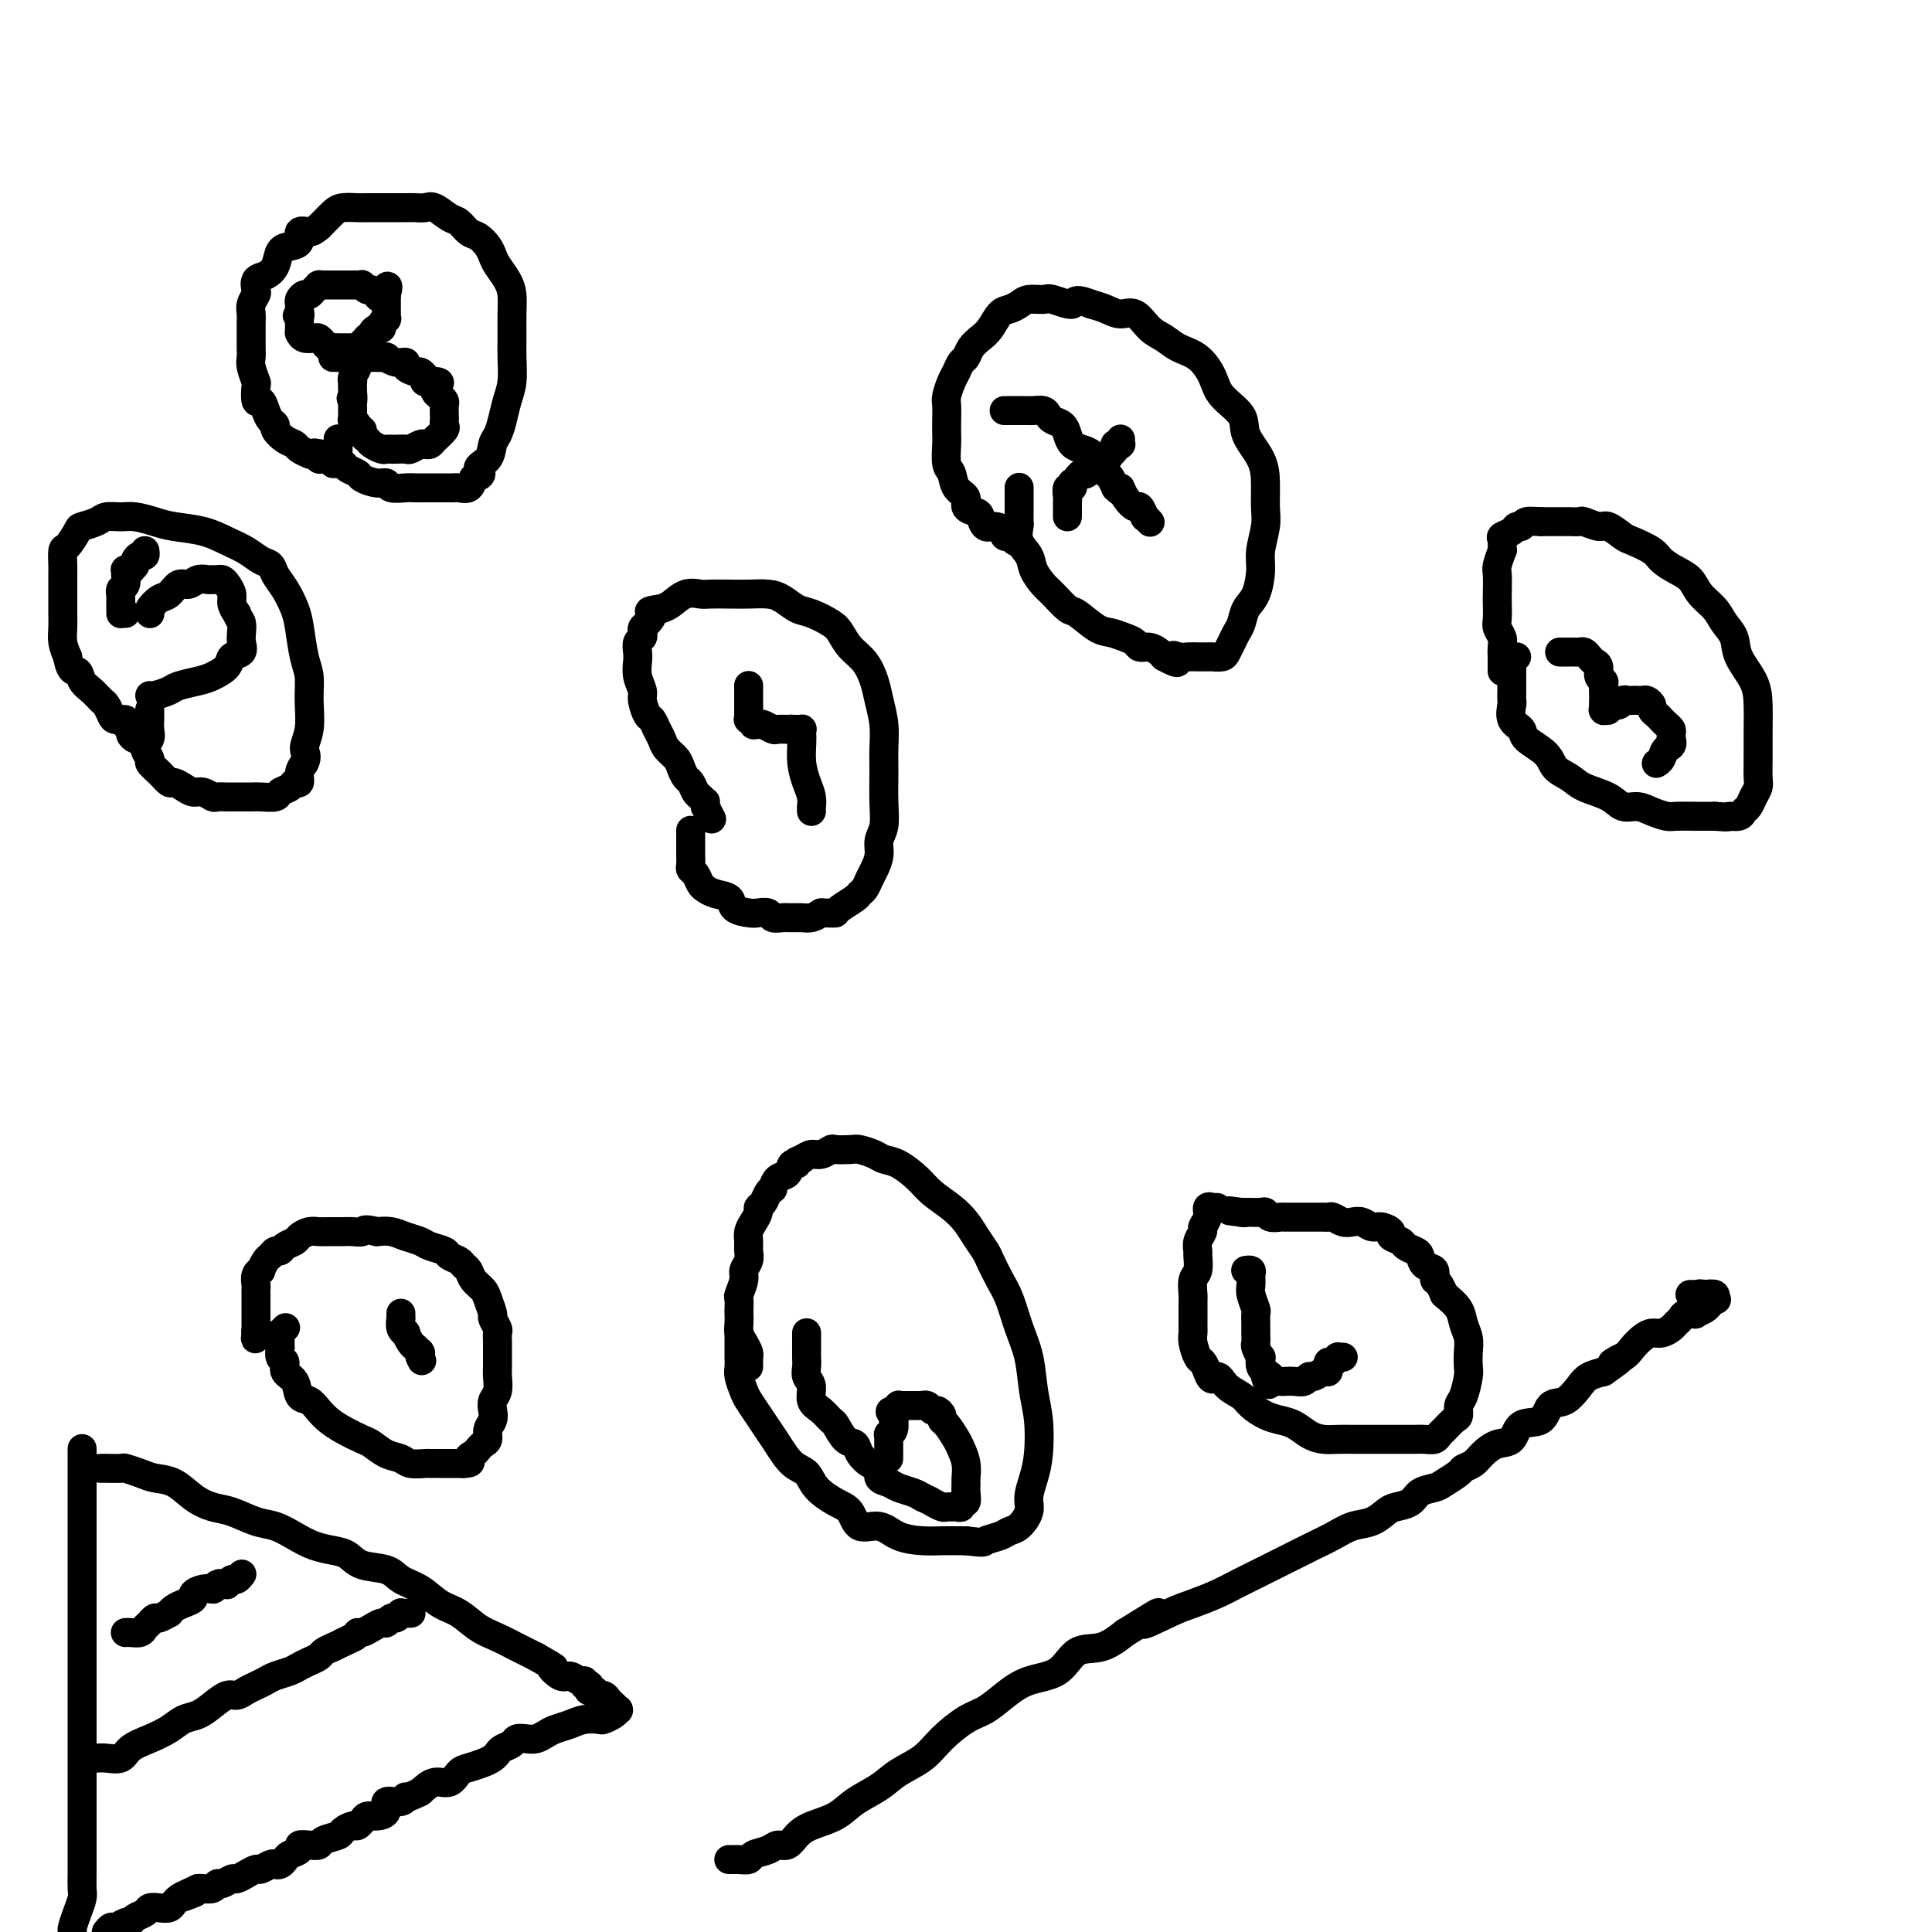
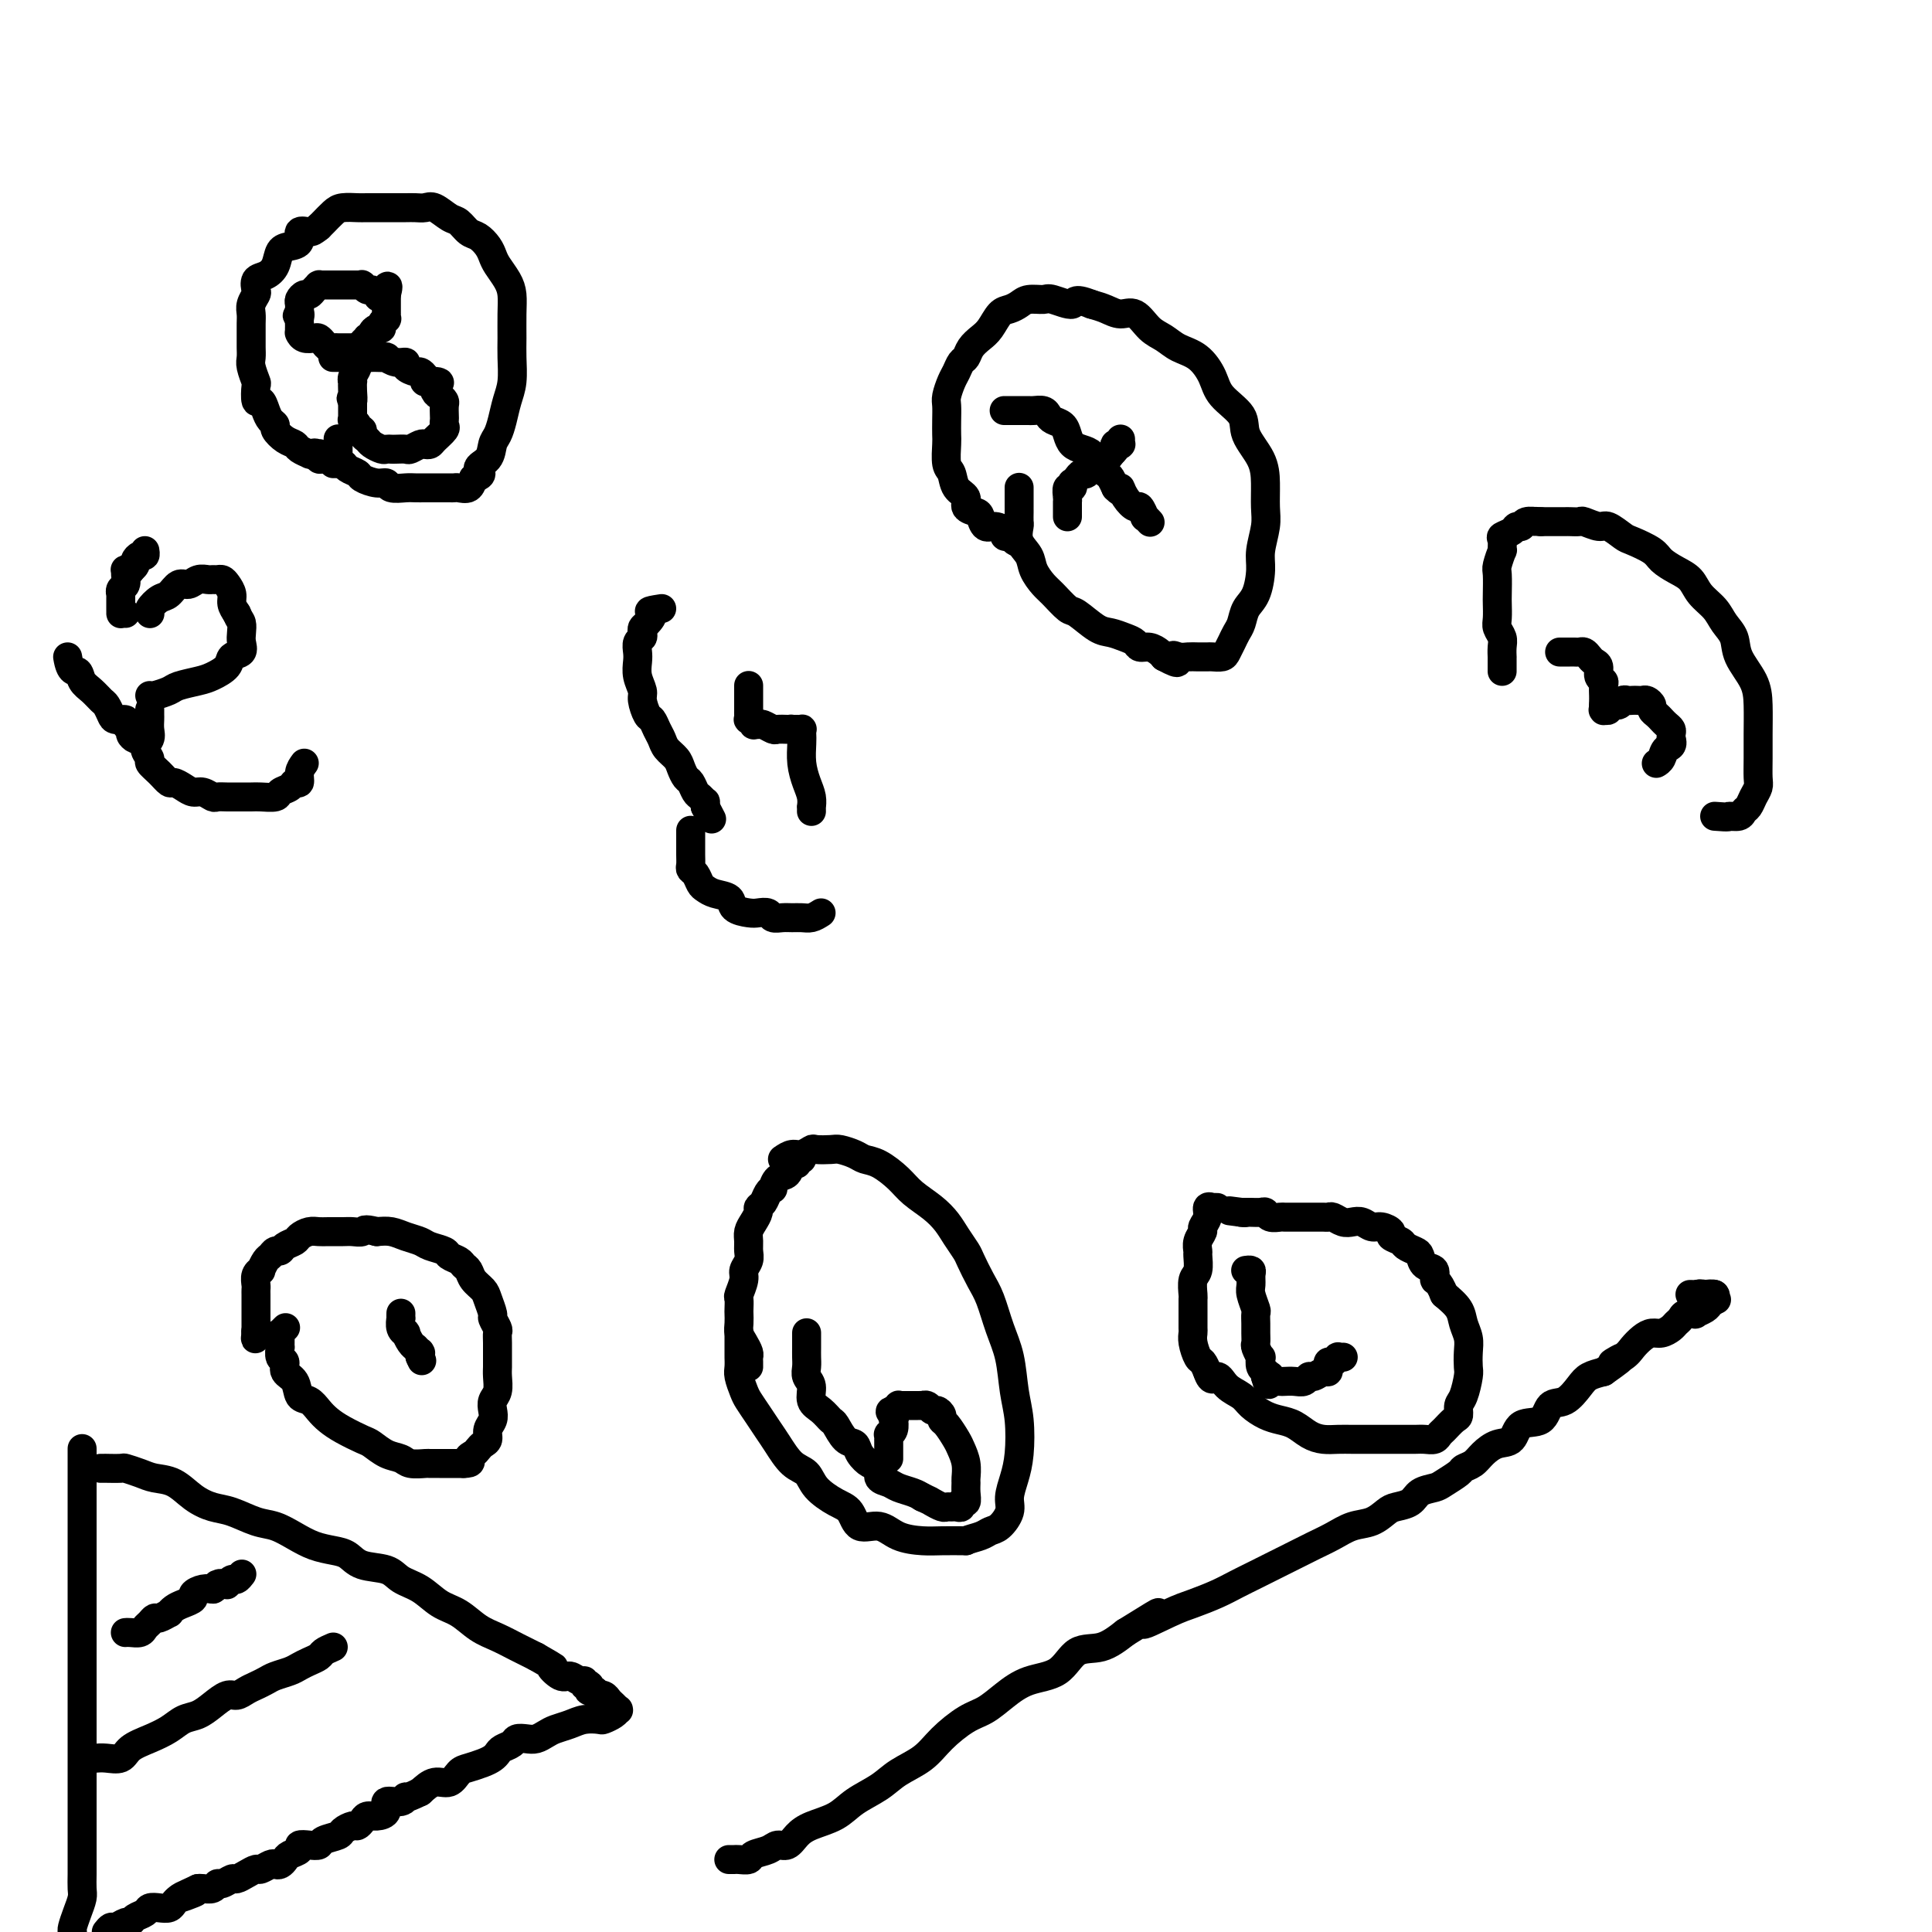
<svg xmlns="http://www.w3.org/2000/svg" viewBox="0 0 400 400" version="1.1">
  <g fill="none" stroke="#000000" stroke-width="6" stroke-linecap="round" stroke-linejoin="round">
    <path d="M59,275c0.113,-0.111 0.226,-0.223 0,0c-0.226,0.223 -0.793,0.780 -1,1c-0.207,0.220 -0.056,0.102 0,0c0.056,-0.102 0.015,-0.187 0,0c-0.015,0.187 -0.005,0.645 0,1c0.005,0.355 0.006,0.605 0,1c-0.006,0.395 -0.017,0.935 0,1c0.017,0.065 0.064,-0.346 0,0c-0.064,0.346 -0.239,1.448 0,2c0.239,0.552 0.893,0.553 1,1c0.107,0.447 -0.333,1.341 0,2c0.333,0.659 1.440,1.083 2,2c0.560,0.917 0.574,2.328 1,3c0.426,0.672 1.262,0.604 2,1c0.738,0.396 1.376,1.257 2,2c0.624,0.743 1.234,1.369 2,2c0.766,0.631 1.690,1.268 3,2c1.310,0.732 3.007,1.559 4,2c0.993,0.441 1.282,0.496 2,1c0.718,0.504 1.865,1.455 3,2c1.135,0.545 2.257,0.682 3,1c0.743,0.318 1.106,0.817 2,1c0.894,0.183 2.319,0.049 3,0c0.681,-0.049 0.619,-0.013 1,0c0.381,0.013 1.205,0.004 2,0c0.795,-0.004 1.560,-0.001 2,0c0.440,0.001 0.554,0.000 1,0c0.446,-0.000 1.223,-0.000 2,0" />
    <path d="M96,303c2.190,-0.024 1.165,-0.583 1,-1c-0.165,-0.417 0.529,-0.692 1,-1c0.471,-0.308 0.718,-0.649 1,-1c0.282,-0.351 0.598,-0.713 1,-1c0.402,-0.287 0.891,-0.500 1,-1c0.109,-0.500 -0.163,-1.288 0,-2c0.163,-0.712 0.762,-1.349 1,-2c0.238,-0.651 0.116,-1.315 0,-2c-0.116,-0.685 -0.227,-1.390 0,-2c0.227,-0.610 0.793,-1.126 1,-2c0.207,-0.874 0.055,-2.108 0,-3c-0.055,-0.892 -0.014,-1.442 0,-2c0.014,-0.558 -0.000,-1.123 0,-2c0.000,-0.877 0.015,-2.064 0,-3c-0.015,-0.936 -0.060,-1.619 0,-2c0.060,-0.381 0.224,-0.458 0,-1c-0.224,-0.542 -0.837,-1.548 -1,-2c-0.163,-0.452 0.125,-0.348 0,-1c-0.125,-0.652 -0.664,-2.058 -1,-3c-0.336,-0.942 -0.470,-1.418 -1,-2c-0.530,-0.582 -1.456,-1.269 -2,-2c-0.544,-0.731 -0.707,-1.505 -1,-2c-0.293,-0.495 -0.715,-0.710 -1,-1c-0.285,-0.290 -0.431,-0.655 -1,-1c-0.569,-0.345 -1.559,-0.670 -2,-1c-0.441,-0.330 -0.334,-0.667 -1,-1c-0.666,-0.333 -2.107,-0.664 -3,-1c-0.893,-0.336 -1.239,-0.678 -2,-1c-0.761,-0.322 -1.936,-0.625 -3,-1c-1.064,-0.375 -2.018,-0.821 -3,-1c-0.982,-0.179 -1.991,-0.089 -3,0" />
    <path d="M78,255c-2.900,-0.773 -2.650,-0.207 -3,0c-0.350,0.207 -1.301,0.055 -2,0c-0.699,-0.055 -1.147,-0.012 -2,0c-0.853,0.012 -2.111,-0.008 -3,0c-0.889,0.008 -1.408,0.043 -2,0c-0.592,-0.043 -1.258,-0.165 -2,0c-0.742,0.165 -1.561,0.618 -2,1c-0.439,0.382 -0.499,0.694 -1,1c-0.501,0.306 -1.443,0.605 -2,1c-0.557,0.395 -0.728,0.884 -1,1c-0.272,0.116 -0.646,-0.141 -1,0c-0.354,0.141 -0.687,0.681 -1,1c-0.313,0.319 -0.606,0.418 -1,1c-0.394,0.582 -0.890,1.647 -1,2c-0.110,0.353 0.167,-0.007 0,0c-0.167,0.007 -0.777,0.382 -1,1c-0.223,0.618 -0.060,1.479 0,2c0.060,0.521 0.016,0.703 0,1c-0.016,0.297 -0.004,0.710 0,1c0.004,0.290 0.001,0.459 0,1c-0.001,0.541 -0.000,1.456 0,2c0.000,0.544 0.000,0.719 0,1c-0.000,0.281 -0.000,0.667 0,1c0.000,0.333 0.000,0.611 0,1c-0.000,0.389 -0.000,0.889 0,1c0.000,0.111 0.000,-0.166 0,0c-0.000,0.166 -0.000,0.775 0,1c0.000,0.225 0.000,0.064 0,0c-0.000,-0.064 -0.000,-0.032 0,0" />
    <path d="M53,276c-0.293,2.321 -0.026,0.622 0,0c0.026,-0.622 -0.189,-0.167 0,0c0.189,0.167 0.782,0.045 1,0c0.218,-0.045 0.062,-0.013 0,0c-0.062,0.013 -0.031,0.006 0,0" />
    <path d="M252,250c-0.414,0.003 -0.828,0.007 -1,0c-0.172,-0.007 -0.103,-0.023 0,0c0.103,0.023 0.239,0.085 0,0c-0.239,-0.085 -0.852,-0.319 -1,0c-0.148,0.319 0.171,1.189 0,2c-0.171,0.811 -0.831,1.563 -1,2c-0.169,0.437 0.152,0.558 0,1c-0.152,0.442 -0.776,1.205 -1,2c-0.224,0.795 -0.046,1.621 0,2c0.046,0.379 -0.040,0.310 0,1c0.040,0.690 0.207,2.138 0,3c-0.207,0.862 -0.787,1.137 -1,2c-0.213,0.863 -0.057,2.315 0,3c0.057,0.685 0.015,0.603 0,1c-0.015,0.397 -0.005,1.274 0,2c0.005,0.726 0.004,1.301 0,2c-0.004,0.699 -0.012,1.520 0,2c0.012,0.480 0.045,0.617 0,1c-0.045,0.383 -0.167,1.010 0,2c0.167,0.990 0.622,2.344 1,3c0.378,0.656 0.679,0.616 1,1c0.321,0.384 0.660,1.192 1,2" />
    <path d="M250,284c0.839,2.606 1.435,1.122 2,1c0.565,-0.122 1.099,1.119 2,2c0.901,0.881 2.170,1.401 3,2c0.830,0.599 1.222,1.277 2,2c0.778,0.723 1.940,1.490 3,2c1.060,0.510 2.016,0.764 3,1c0.984,0.236 1.996,0.456 3,1c1.004,0.544 2.001,1.414 3,2c0.999,0.586 2.001,0.889 3,1c0.999,0.111 1.996,0.030 3,0c1.004,-0.030 2.016,-0.008 3,0c0.984,0.008 1.940,0.002 3,0c1.060,-0.002 2.223,-0.001 3,0c0.777,0.001 1.167,0.001 2,0c0.833,-0.001 2.107,-0.004 3,0c0.893,0.004 1.404,0.013 2,0c0.596,-0.013 1.276,-0.049 2,0c0.724,0.049 1.490,0.183 2,0c0.510,-0.183 0.763,-0.682 1,-1c0.237,-0.318 0.459,-0.453 1,-1c0.541,-0.547 1.403,-1.505 2,-2c0.597,-0.495 0.931,-0.526 1,-1c0.069,-0.474 -0.125,-1.390 0,-2c0.125,-0.610 0.570,-0.915 1,-2c0.430,-1.085 0.844,-2.951 1,-4c0.156,-1.049 0.054,-1.281 0,-2c-0.054,-0.719 -0.062,-1.925 0,-3c0.062,-1.075 0.192,-2.020 0,-3c-0.192,-0.980 -0.705,-1.995 -1,-3c-0.295,-1.005 -0.370,-2.002 -1,-3c-0.630,-0.998 -1.815,-1.999 -3,-3" />
    <path d="M299,268c-1.255,-3.196 -1.893,-2.688 -2,-3c-0.107,-0.312 0.318,-1.446 0,-2c-0.318,-0.554 -1.379,-0.530 -2,-1c-0.621,-0.470 -0.801,-1.435 -1,-2c-0.199,-0.565 -0.416,-0.728 -1,-1c-0.584,-0.272 -1.536,-0.651 -2,-1c-0.464,-0.349 -0.442,-0.667 -1,-1c-0.558,-0.333 -1.697,-0.681 -2,-1c-0.303,-0.319 0.228,-0.607 0,-1c-0.228,-0.393 -1.216,-0.889 -2,-1c-0.784,-0.111 -1.366,0.163 -2,0c-0.634,-0.163 -1.322,-0.762 -2,-1c-0.678,-0.238 -1.346,-0.116 -2,0c-0.654,0.116 -1.292,0.227 -2,0c-0.708,-0.227 -1.484,-0.793 -2,-1c-0.516,-0.207 -0.772,-0.055 -1,0c-0.228,0.055 -0.427,0.015 -1,0c-0.573,-0.015 -1.520,-0.004 -2,0c-0.480,0.004 -0.495,0.001 -1,0c-0.505,-0.001 -1.501,0.001 -2,0c-0.499,-0.001 -0.501,-0.004 -1,0c-0.499,0.004 -1.495,0.015 -2,0c-0.505,-0.015 -0.520,-0.057 -1,0c-0.480,0.057 -1.424,0.211 -2,0c-0.576,-0.211 -0.785,-0.789 -1,-1c-0.215,-0.211 -0.436,-0.057 -1,0c-0.564,0.057 -1.472,0.015 -2,0c-0.528,-0.015 -0.678,-0.004 -1,0c-0.322,0.004 -0.818,0.001 -1,0c-0.182,-0.001 -0.052,-0.000 0,0c0.052,0.000 0.026,0.000 0,0" />
    <path d="M257,251c-4.796,-0.619 -1.285,-0.166 0,0c1.285,0.166 0.344,0.044 0,0c-0.344,-0.044 -0.092,-0.012 0,0c0.092,0.012 0.025,0.003 0,0c-0.025,-0.003 -0.007,-0.001 0,0c0.007,0.001 0.002,0.000 0,0c-0.002,-0.000 -0.001,-0.000 0,0c0.001,0.000 0.000,0.000 0,0" />
    <path d="M143,172c-0.000,-0.088 -0.000,-0.175 0,0c0.000,0.175 0.000,0.614 0,1c-0.000,0.386 -0.001,0.720 0,1c0.001,0.280 0.003,0.508 0,1c-0.003,0.492 -0.012,1.249 0,2c0.012,0.751 0.044,1.497 0,2c-0.044,0.503 -0.165,0.765 0,1c0.165,0.235 0.615,0.443 1,1c0.385,0.557 0.703,1.462 1,2c0.297,0.538 0.573,0.708 1,1c0.427,0.292 1.006,0.705 2,1c0.994,0.295 2.403,0.470 3,1c0.597,0.530 0.383,1.414 1,2c0.617,0.586 2.066,0.875 3,1c0.934,0.125 1.352,0.086 2,0c0.648,-0.086 1.524,-0.219 2,0c0.476,0.219 0.550,0.792 1,1c0.450,0.208 1.275,0.053 2,0c0.725,-0.053 1.349,-0.004 2,0c0.651,0.004 1.329,-0.037 2,0c0.671,0.037 1.335,0.154 2,0c0.665,-0.154 1.333,-0.577 2,-1" />
-     <path d="M170,189c2.985,0.032 2.946,0.112 3,0c0.054,-0.112 0.200,-0.414 1,-1c0.800,-0.586 2.256,-1.454 3,-2c0.744,-0.546 0.778,-0.768 1,-1c0.222,-0.232 0.633,-0.474 1,-1c0.367,-0.526 0.691,-1.336 1,-2c0.309,-0.664 0.605,-1.183 1,-2c0.395,-0.817 0.891,-1.933 1,-3c0.109,-1.067 -0.167,-2.087 0,-3c0.167,-0.913 0.778,-1.720 1,-3c0.222,-1.280 0.056,-3.035 0,-5c-0.056,-1.965 -0.003,-4.142 0,-6c0.003,-1.858 -0.043,-3.397 0,-5c0.043,-1.603 0.174,-3.272 0,-5c-0.174,-1.728 -0.652,-3.517 -1,-5c-0.348,-1.483 -0.567,-2.662 -1,-4c-0.433,-1.338 -1.081,-2.835 -2,-4c-0.919,-1.165 -2.108,-1.999 -3,-3c-0.892,-1.001 -1.488,-2.170 -2,-3c-0.512,-0.830 -0.940,-1.322 -2,-2c-1.060,-0.678 -2.751,-1.541 -4,-2c-1.249,-0.459 -2.055,-0.515 -3,-1c-0.945,-0.485 -2.028,-1.398 -3,-2c-0.972,-0.602 -1.831,-0.893 -3,-1c-1.169,-0.107 -2.648,-0.030 -4,0c-1.352,0.030 -2.579,0.015 -4,0c-1.421,-0.015 -3.038,-0.029 -4,0c-0.962,0.029 -1.268,0.101 -2,0c-0.732,-0.101 -1.889,-0.373 -3,0c-1.111,0.373 -2.174,1.392 -3,2c-0.826,0.608 -1.413,0.804 -2,1" />
    <path d="M137,126c-3.812,0.582 -2.341,0.537 -2,1c0.341,0.463 -0.448,1.433 -1,2c-0.552,0.567 -0.866,0.733 -1,1c-0.134,0.267 -0.088,0.637 0,1c0.088,0.363 0.219,0.719 0,1c-0.219,0.281 -0.787,0.488 -1,1c-0.213,0.512 -0.072,1.329 0,2c0.072,0.671 0.075,1.196 0,2c-0.075,0.804 -0.227,1.888 0,3c0.227,1.112 0.834,2.251 1,3c0.166,0.749 -0.110,1.107 0,2c0.110,0.893 0.606,2.322 1,3c0.394,0.678 0.687,0.604 1,1c0.313,0.396 0.647,1.260 1,2c0.353,0.740 0.724,1.354 1,2c0.276,0.646 0.455,1.324 1,2c0.545,0.676 1.455,1.351 2,2c0.545,0.649 0.723,1.273 1,2c0.277,0.727 0.652,1.558 1,2c0.348,0.442 0.668,0.496 1,1c0.332,0.504 0.678,1.459 1,2c0.322,0.541 0.622,0.667 1,1c0.378,0.333 0.833,0.873 1,1c0.167,0.127 0.045,-0.158 0,0c-0.045,0.158 -0.013,0.759 0,1c0.013,0.241 0.006,0.120 0,0" />
    <path d="M146,167c2.333,4.500 1.167,2.250 0,0" />
-     <path d="M314,136c-0.423,-0.004 -0.845,-0.008 -1,0c-0.155,0.008 -0.041,0.028 0,0c0.041,-0.028 0.011,-0.103 0,0c-0.011,0.103 -0.003,0.385 0,1c0.003,0.615 0.001,1.563 0,2c-0.001,0.437 -0.002,0.361 0,1c0.002,0.639 0.008,1.991 0,3c-0.008,1.009 -0.030,1.673 0,2c0.030,0.327 0.113,0.317 0,1c-0.113,0.683 -0.421,2.059 0,3c0.421,0.941 1.572,1.445 2,2c0.428,0.555 0.132,1.160 1,2c0.868,0.840 2.900,1.915 4,3c1.100,1.085 1.266,2.179 2,3c0.734,0.821 2.034,1.368 3,2c0.966,0.632 1.598,1.349 3,2c1.402,0.651 3.573,1.236 5,2c1.427,0.764 2.109,1.707 3,2c0.891,0.293 1.989,-0.065 3,0c1.011,0.065 1.933,0.553 3,1c1.067,0.447 2.278,0.852 3,1c0.722,0.148 0.957,0.040 2,0c1.043,-0.040 2.896,-0.011 4,0c1.104,0.011 1.458,0.003 2,0c0.542,-0.003 1.271,-0.002 2,0" />
    <path d="M355,169c3.510,0.296 2.786,0.035 3,0c0.214,-0.035 1.368,0.156 2,0c0.632,-0.156 0.744,-0.659 1,-1c0.256,-0.341 0.657,-0.519 1,-1c0.343,-0.481 0.628,-1.263 1,-2c0.372,-0.737 0.832,-1.428 1,-2c0.168,-0.572 0.044,-1.026 0,-2c-0.044,-0.974 -0.008,-2.469 0,-4c0.008,-1.531 -0.010,-3.099 0,-5c0.010,-1.901 0.049,-4.136 0,-6c-0.049,-1.864 -0.186,-3.356 -1,-5c-0.814,-1.644 -2.305,-3.440 -3,-5c-0.695,-1.560 -0.594,-2.883 -1,-4c-0.406,-1.117 -1.319,-2.028 -2,-3c-0.681,-0.972 -1.131,-2.004 -2,-3c-0.869,-0.996 -2.156,-1.957 -3,-3c-0.844,-1.043 -1.245,-2.167 -2,-3c-0.755,-0.833 -1.864,-1.374 -3,-2c-1.136,-0.626 -2.300,-1.339 -3,-2c-0.700,-0.661 -0.934,-1.272 -2,-2c-1.066,-0.728 -2.962,-1.572 -4,-2c-1.038,-0.428 -1.219,-0.440 -2,-1c-0.781,-0.560 -2.164,-1.667 -3,-2c-0.836,-0.333 -1.126,0.107 -2,0c-0.874,-0.107 -2.331,-0.761 -3,-1c-0.669,-0.239 -0.550,-0.064 -1,0c-0.450,0.064 -1.469,0.017 -2,0c-0.531,-0.017 -0.575,-0.005 -1,0c-0.425,0.005 -1.230,0.001 -2,0c-0.770,-0.001 -1.506,-0.000 -2,0c-0.494,0.000 -0.747,0.000 -1,0" />
    <path d="M319,108c-2.283,-0.138 -0.992,0.019 -1,0c-0.008,-0.019 -1.316,-0.212 -2,0c-0.684,0.212 -0.743,0.829 -1,1c-0.257,0.171 -0.710,-0.104 -1,0c-0.290,0.104 -0.416,0.585 -1,1c-0.584,0.415 -1.624,0.762 -2,1c-0.376,0.238 -0.087,0.365 0,1c0.087,0.635 -0.029,1.778 0,2c0.029,0.222 0.204,-0.475 0,0c-0.204,0.475 -0.786,2.123 -1,3c-0.214,0.877 -0.058,0.983 0,2c0.058,1.017 0.019,2.944 0,4c-0.019,1.056 -0.019,1.241 0,2c0.019,0.759 0.058,2.092 0,3c-0.058,0.908 -0.212,1.391 0,2c0.212,0.609 0.789,1.343 1,2c0.211,0.657 0.057,1.237 0,2c-0.057,0.763 -0.015,1.711 0,2c0.015,0.289 0.004,-0.080 0,0c-0.004,0.080 -0.001,0.610 0,1c0.001,0.390 0.000,0.640 0,1c-0.000,0.360 -0.000,0.828 0,1c0.000,0.172 0.000,0.046 0,0c-0.000,-0.046 -0.000,-0.013 0,0c0.000,0.013 0.000,0.007 0,0" />
    <path d="M31,147c0.001,-0.096 0.002,-0.191 0,0c-0.002,0.191 -0.005,0.670 0,1c0.005,0.330 0.020,0.512 0,1c-0.020,0.488 -0.073,1.282 0,2c0.073,0.718 0.274,1.361 0,2c-0.274,0.639 -1.023,1.275 -1,2c0.023,0.725 0.817,1.538 1,2c0.183,0.462 -0.246,0.571 0,1c0.246,0.429 1.168,1.177 2,2c0.832,0.823 1.573,1.722 2,2c0.427,0.278 0.538,-0.065 1,0c0.462,0.065 1.275,0.539 2,1c0.725,0.461 1.363,0.908 2,1c0.637,0.092 1.272,-0.172 2,0c0.728,0.172 1.550,0.778 2,1c0.450,0.222 0.528,0.059 1,0c0.472,-0.059 1.339,-0.015 2,0c0.661,0.015 1.118,0.001 2,0c0.882,-0.001 2.191,0.011 3,0c0.809,-0.011 1.120,-0.046 2,0c0.880,0.046 2.331,0.171 3,0c0.669,-0.171 0.557,-0.640 1,-1c0.443,-0.360 1.442,-0.610 2,-1c0.558,-0.390 0.675,-0.919 1,-1c0.325,-0.081 0.857,0.286 1,0c0.143,-0.286 -0.102,-1.225 0,-2c0.102,-0.775 0.551,-1.388 1,-2" />
-     <path d="M63,158c0.867,-1.598 0.033,-2.095 0,-3c-0.033,-0.905 0.734,-2.220 1,-4c0.266,-1.780 0.031,-4.026 0,-6c-0.031,-1.974 0.144,-3.676 0,-5c-0.144,-1.324 -0.606,-2.269 -1,-4c-0.394,-1.731 -0.721,-4.246 -1,-6c-0.279,-1.754 -0.511,-2.745 -1,-4c-0.489,-1.255 -1.235,-2.773 -2,-4c-0.765,-1.227 -1.547,-2.163 -2,-3c-0.453,-0.837 -0.576,-1.576 -1,-2c-0.424,-0.424 -1.149,-0.533 -2,-1c-0.851,-0.467 -1.830,-1.291 -3,-2c-1.170,-0.709 -2.533,-1.304 -4,-2c-1.467,-0.696 -3.039,-1.493 -5,-2c-1.961,-0.507 -4.311,-0.725 -6,-1c-1.689,-0.275 -2.716,-0.607 -4,-1c-1.284,-0.393 -2.824,-0.848 -4,-1c-1.176,-0.152 -1.988,-0.001 -3,0c-1.012,0.001 -2.225,-0.146 -3,0c-0.775,0.146 -1.111,0.586 -2,1c-0.889,0.414 -2.329,0.800 -3,1c-0.671,0.200 -0.572,0.212 -1,1c-0.428,0.788 -1.383,2.352 -2,3c-0.617,0.648 -0.898,0.379 -1,1c-0.102,0.621 -0.027,2.133 0,3c0.027,0.867 0.007,1.089 0,2c-0.007,0.911 0.001,2.512 0,4c-0.001,1.488 -0.011,2.863 0,4c0.011,1.137 0.041,2.037 0,3c-0.041,0.963 -0.155,1.989 0,3c0.155,1.011 0.577,2.005 1,3" />
    <path d="M14,136c0.572,3.522 1.501,2.827 2,3c0.499,0.173 0.568,1.216 1,2c0.432,0.784 1.228,1.310 2,2c0.772,0.690 1.521,1.543 2,2c0.479,0.457 0.688,0.518 1,1c0.312,0.482 0.729,1.386 1,2c0.271,0.614 0.398,0.938 1,1c0.602,0.062 1.681,-0.137 2,0c0.319,0.137 -0.121,0.611 0,1c0.121,0.389 0.803,0.693 1,1c0.197,0.307 -0.091,0.618 0,1c0.091,0.382 0.560,0.834 1,1c0.440,0.166 0.850,0.044 1,0c0.150,-0.044 0.039,-0.012 0,0c-0.039,0.012 -0.007,0.003 0,0c0.007,-0.003 -0.012,-0.001 0,0c0.012,0.001 0.056,0.000 0,0c-0.056,-0.000 -0.211,-0.000 0,0c0.211,0.000 0.788,0.000 1,0c0.212,-0.000 0.061,-0.000 0,0c-0.061,0.000 -0.030,0.000 0,0" />
    <path d="M83,272c0.000,-0.009 0.000,-0.018 0,0c-0.000,0.018 -0.001,0.064 0,0c0.001,-0.064 0.004,-0.237 0,0c-0.004,0.237 -0.016,0.885 0,1c0.016,0.115 0.060,-0.302 0,0c-0.060,0.302 -0.222,1.325 0,2c0.222,0.675 0.829,1.003 1,1c0.171,-0.003 -0.094,-0.337 0,0c0.094,0.337 0.547,1.344 1,2c0.453,0.656 0.906,0.959 1,1c0.094,0.041 -0.171,-0.182 0,0c0.171,0.182 0.778,0.767 1,1c0.222,0.233 0.060,0.114 0,0c-0.060,-0.114 -0.016,-0.223 0,0c0.016,0.223 0.005,0.778 0,1c-0.005,0.222 -0.002,0.111 0,0" />
    <path d="M87,281c0.622,1.400 0.178,0.400 0,0c-0.178,-0.400 -0.089,-0.200 0,0" />
    <path d="M258,263c-0.001,0.000 -0.001,0.000 0,0c0.001,-0.000 0.004,-0.001 0,0c-0.004,0.001 -0.015,0.002 0,0c0.015,-0.002 0.057,-0.008 0,0c-0.057,0.008 -0.212,0.031 0,0c0.212,-0.031 0.793,-0.117 1,0c0.207,0.117 0.041,0.436 0,1c-0.041,0.564 0.041,1.373 0,2c-0.041,0.627 -0.207,1.074 0,2c0.207,0.926 0.788,2.332 1,3c0.212,0.668 0.056,0.597 0,1c-0.056,0.403 -0.011,1.279 0,2c0.011,0.721 -0.011,1.288 0,2c0.011,0.712 0.054,1.571 0,2c-0.054,0.429 -0.207,0.429 0,1c0.207,0.571 0.773,1.712 1,2c0.227,0.288 0.113,-0.276 0,0c-0.113,0.276 -0.226,1.394 0,2c0.226,0.606 0.792,0.702 1,1c0.208,0.298 0.060,0.800 0,1c-0.060,0.200 -0.030,0.100 0,0" />
    <path d="M262,285c0.858,3.343 1.003,0.700 1,0c-0.003,-0.700 -0.153,0.544 0,1c0.153,0.456 0.608,0.123 1,0c0.392,-0.123 0.721,-0.037 1,0c0.279,0.037 0.508,0.025 1,0c0.492,-0.025 1.249,-0.063 2,0c0.751,0.063 1.497,0.228 2,0c0.503,-0.228 0.762,-0.850 1,-1c0.238,-0.150 0.456,0.170 1,0c0.544,-0.170 1.414,-0.830 2,-1c0.586,-0.170 0.889,0.150 1,0c0.111,-0.150 0.030,-0.771 0,-1c-0.030,-0.229 -0.009,-0.065 0,0c0.009,0.065 0.005,0.033 0,0c-0.005,-0.033 -0.011,-0.065 0,0c0.011,0.065 0.041,0.228 0,0c-0.041,-0.228 -0.151,-0.846 0,-1c0.151,-0.154 0.562,0.155 1,0c0.438,-0.155 0.902,-0.774 1,-1c0.098,-0.226 -0.170,-0.061 0,0c0.170,0.061 0.776,0.016 1,0c0.224,-0.016 0.064,-0.005 0,0c-0.064,0.005 -0.032,0.002 0,0" />
    <path d="M323,135c0.030,-0.000 0.060,-0.000 0,0c-0.060,0.000 -0.209,0.000 0,0c0.209,-0.000 0.777,-0.000 1,0c0.223,0.000 0.101,0.000 0,0c-0.101,-0.000 -0.182,-0.001 0,0c0.182,0.001 0.626,0.003 1,0c0.374,-0.003 0.677,-0.012 1,0c0.323,0.012 0.665,0.044 1,0c0.335,-0.044 0.663,-0.163 1,0c0.337,0.163 0.682,0.607 1,1c0.318,0.393 0.607,0.734 1,1c0.393,0.266 0.890,0.456 1,1c0.110,0.544 -0.167,1.441 0,2c0.167,0.559 0.777,0.780 1,1c0.223,0.220 0.060,0.441 0,1c-0.060,0.559 -0.016,1.458 0,2c0.016,0.542 0.005,0.726 0,1c-0.005,0.274 -0.002,0.637 0,1" />
    <path d="M332,146c0.154,1.177 0.040,0.119 0,0c-0.040,-0.119 -0.007,0.701 0,1c0.007,0.299 -0.014,0.076 0,0c0.014,-0.076 0.063,-0.005 0,0c-0.063,0.005 -0.238,-0.055 0,0c0.238,0.055 0.890,0.225 1,0c0.110,-0.225 -0.321,-0.845 0,-1c0.321,-0.155 1.395,0.155 2,0c0.605,-0.155 0.739,-0.773 1,-1c0.261,-0.227 0.647,-0.062 1,0c0.353,0.062 0.673,0.019 1,0c0.327,-0.019 0.661,-0.016 1,0c0.339,0.016 0.682,0.046 1,0c0.318,-0.046 0.610,-0.167 1,0c0.390,0.167 0.878,0.622 1,1c0.122,0.378 -0.121,0.679 0,1c0.121,0.321 0.607,0.663 1,1c0.393,0.337 0.694,0.668 1,1c0.306,0.332 0.618,0.663 1,1c0.382,0.337 0.834,0.679 1,1c0.166,0.321 0.044,0.622 0,1c-0.044,0.378 -0.012,0.832 0,1c0.012,0.168 0.003,0.048 0,0c-0.003,-0.048 -0.002,-0.024 0,0" />
    <path d="M346,153c0.591,1.585 -0.430,1.549 -1,2c-0.570,0.451 -0.689,1.389 -1,2c-0.311,0.611 -0.815,0.895 -1,1c-0.185,0.105 -0.053,0.030 0,0c0.053,-0.030 0.026,-0.015 0,0" />
    <path d="M155,142c0.000,0.025 0.000,0.049 0,0c-0.000,-0.049 -0.000,-0.173 0,0c0.000,0.173 0.000,0.642 0,1c-0.000,0.358 -0.000,0.606 0,1c0.000,0.394 0.000,0.933 0,1c-0.000,0.067 -0.001,-0.337 0,0c0.001,0.337 0.004,1.415 0,2c-0.004,0.585 -0.016,0.679 0,1c0.016,0.321 0.060,0.871 0,1c-0.060,0.129 -0.224,-0.163 0,0c0.224,0.163 0.838,0.779 1,1c0.162,0.221 -0.126,0.045 0,0c0.126,-0.045 0.667,0.040 1,0c0.333,-0.040 0.457,-0.207 1,0c0.543,0.207 1.505,0.788 2,1c0.495,0.212 0.525,0.057 1,0c0.475,-0.057 1.397,-0.015 2,0c0.603,0.015 0.887,0.004 1,0c0.113,-0.004 0.057,-0.002 0,0" />
    <path d="M164,151c1.408,0.464 0.429,0.124 0,0c-0.429,-0.124 -0.307,-0.033 0,0c0.307,0.033 0.800,0.008 1,0c0.200,-0.008 0.106,0.000 0,0c-0.106,-0.000 -0.224,-0.010 0,0c0.224,0.010 0.791,0.039 1,0c0.209,-0.039 0.059,-0.145 0,0c-0.059,0.145 -0.026,0.542 0,1c0.026,0.458 0.045,0.978 0,2c-0.045,1.022 -0.156,2.546 0,4c0.156,1.454 0.578,2.838 1,4c0.422,1.162 0.845,2.101 1,3c0.155,0.899 0.041,1.756 0,2c-0.041,0.244 -0.011,-0.127 0,0c0.011,0.127 0.003,0.750 0,1c-0.003,0.250 -0.002,0.125 0,0" />
    <path d="M31,127c-0.013,-0.015 -0.026,-0.030 0,0c0.026,0.030 0.090,0.105 0,0c-0.090,-0.105 -0.333,-0.391 0,-1c0.333,-0.609 1.244,-1.540 2,-2c0.756,-0.460 1.358,-0.449 2,-1c0.642,-0.551 1.324,-1.664 2,-2c0.676,-0.336 1.347,0.106 2,0c0.653,-0.106 1.288,-0.761 2,-1c0.712,-0.239 1.500,-0.062 2,0c0.500,0.062 0.712,0.008 1,0c0.288,-0.008 0.651,0.028 1,0c0.349,-0.028 0.685,-0.121 1,0c0.315,0.121 0.610,0.455 1,1c0.390,0.545 0.874,1.301 1,2c0.126,0.699 -0.107,1.343 0,2c0.107,0.657 0.553,1.329 1,2" />
    <path d="M49,127c0.534,1.284 0.868,1.495 1,2c0.132,0.505 0.062,1.304 0,2c-0.062,0.696 -0.117,1.289 0,2c0.117,0.711 0.406,1.538 0,2c-0.406,0.462 -1.506,0.558 -2,1c-0.494,0.442 -0.382,1.232 -1,2c-0.618,0.768 -1.966,1.516 -3,2c-1.034,0.484 -1.755,0.704 -3,1c-1.245,0.296 -3.013,0.668 -4,1c-0.987,0.332 -1.193,0.625 -2,1c-0.807,0.375 -2.216,0.832 -3,1c-0.784,0.168 -0.942,0.045 -1,0c-0.058,-0.045 -0.017,-0.013 0,0c0.017,0.013 0.008,0.006 0,0" />
    <path d="M26,127c-0.423,0.006 -0.845,0.012 -1,0c-0.155,-0.012 -0.041,-0.040 0,0c0.041,0.040 0.011,0.150 0,0c-0.011,-0.150 -0.003,-0.561 0,-1c0.003,-0.439 0.001,-0.906 0,-1c-0.001,-0.094 0.000,0.186 0,0c-0.000,-0.186 -0.001,-0.838 0,-1c0.001,-0.162 0.004,0.165 0,0c-0.004,-0.165 -0.015,-0.821 0,-1c0.015,-0.179 0.057,0.120 0,0c-0.057,-0.120 -0.212,-0.659 0,-1c0.212,-0.341 0.793,-0.484 1,-1c0.207,-0.516 0.041,-1.406 0,-2c-0.041,-0.594 0.041,-0.891 0,-1c-0.041,-0.109 -0.207,-0.029 0,0c0.207,0.029 0.786,0.008 1,0c0.214,-0.008 0.061,-0.002 0,0c-0.061,0.002 -0.031,0.001 0,0" />
    <path d="M27,118c0.150,-1.389 0.025,-0.361 0,0c-0.025,0.361 0.049,0.054 0,0c-0.049,-0.054 -0.219,0.144 0,0c0.219,-0.144 0.829,-0.631 1,-1c0.171,-0.369 -0.098,-0.621 0,-1c0.098,-0.379 0.562,-0.885 1,-1c0.438,-0.115 0.849,0.161 1,0c0.151,-0.161 0.043,-0.760 0,-1c-0.043,-0.240 -0.022,-0.120 0,0" />
    <path d="M153,276c-0.000,0.031 -0.000,0.063 0,0c0.000,-0.063 0.000,-0.220 0,0c-0.000,0.220 -0.000,0.818 0,1c0.000,0.182 0.000,-0.050 0,0c-0.000,0.050 -0.001,0.382 0,1c0.001,0.618 0.003,1.520 0,2c-0.003,0.480 -0.013,0.536 0,1c0.013,0.464 0.048,1.334 0,2c-0.048,0.666 -0.178,1.126 0,2c0.178,0.874 0.666,2.161 1,3c0.334,0.839 0.515,1.230 1,2c0.485,0.770 1.275,1.921 2,3c0.725,1.079 1.386,2.088 2,3c0.614,0.912 1.182,1.729 2,3c0.818,1.271 1.886,2.996 3,4c1.114,1.004 2.275,1.286 3,2c0.725,0.714 1.016,1.860 2,3c0.984,1.140 2.663,2.273 4,3c1.337,0.727 2.332,1.046 3,2c0.668,0.954 1.010,2.543 2,3c0.990,0.457 2.630,-0.217 4,0c1.370,0.217 2.470,1.326 4,2c1.530,0.674 3.489,0.912 5,1c1.511,0.088 2.575,0.025 4,0c1.425,-0.025 3.213,-0.013 5,0" />
-     <path d="M200,319c4.154,0.510 3.537,0.285 4,0c0.463,-0.285 2.004,-0.631 3,-1c0.996,-0.369 1.447,-0.762 2,-1c0.553,-0.238 1.210,-0.322 2,-1c0.790,-0.678 1.715,-1.951 2,-3c0.285,-1.049 -0.070,-1.874 0,-3c0.070,-1.126 0.567,-2.554 1,-4c0.433,-1.446 0.804,-2.909 1,-5c0.196,-2.091 0.218,-4.811 0,-7c-0.218,-2.189 -0.677,-3.848 -1,-6c-0.323,-2.152 -0.510,-4.797 -1,-7c-0.490,-2.203 -1.282,-3.965 -2,-6c-0.718,-2.035 -1.361,-4.344 -2,-6c-0.639,-1.656 -1.273,-2.659 -2,-4c-0.727,-1.341 -1.548,-3.020 -2,-4c-0.452,-0.980 -0.537,-1.263 -1,-2c-0.463,-0.737 -1.305,-1.929 -2,-3c-0.695,-1.071 -1.242,-2.021 -2,-3c-0.758,-0.979 -1.726,-1.989 -3,-3c-1.274,-1.011 -2.854,-2.025 -4,-3c-1.146,-0.975 -1.858,-1.911 -3,-3c-1.142,-1.089 -2.713,-2.330 -4,-3c-1.287,-0.670 -2.289,-0.768 -3,-1c-0.711,-0.232 -1.131,-0.599 -2,-1c-0.869,-0.401 -2.186,-0.835 -3,-1c-0.814,-0.165 -1.124,-0.059 -2,0c-0.876,0.059 -2.318,0.071 -3,0c-0.682,-0.071 -0.606,-0.225 -1,0c-0.394,0.225 -1.260,0.830 -2,1c-0.740,0.170 -1.354,-0.094 -2,0c-0.646,0.094 -1.323,0.547 -2,1" />
+     <path d="M200,319c0.463,-0.285 2.004,-0.631 3,-1c0.996,-0.369 1.447,-0.762 2,-1c0.553,-0.238 1.210,-0.322 2,-1c0.790,-0.678 1.715,-1.951 2,-3c0.285,-1.049 -0.070,-1.874 0,-3c0.070,-1.126 0.567,-2.554 1,-4c0.433,-1.446 0.804,-2.909 1,-5c0.196,-2.091 0.218,-4.811 0,-7c-0.218,-2.189 -0.677,-3.848 -1,-6c-0.323,-2.152 -0.510,-4.797 -1,-7c-0.490,-2.203 -1.282,-3.965 -2,-6c-0.718,-2.035 -1.361,-4.344 -2,-6c-0.639,-1.656 -1.273,-2.659 -2,-4c-0.727,-1.341 -1.548,-3.020 -2,-4c-0.452,-0.980 -0.537,-1.263 -1,-2c-0.463,-0.737 -1.305,-1.929 -2,-3c-0.695,-1.071 -1.242,-2.021 -2,-3c-0.758,-0.979 -1.726,-1.989 -3,-3c-1.274,-1.011 -2.854,-2.025 -4,-3c-1.146,-0.975 -1.858,-1.911 -3,-3c-1.142,-1.089 -2.713,-2.330 -4,-3c-1.287,-0.670 -2.289,-0.768 -3,-1c-0.711,-0.232 -1.131,-0.599 -2,-1c-0.869,-0.401 -2.186,-0.835 -3,-1c-0.814,-0.165 -1.124,-0.059 -2,0c-0.876,0.059 -2.318,0.071 -3,0c-0.682,-0.071 -0.606,-0.225 -1,0c-0.394,0.225 -1.260,0.830 -2,1c-0.740,0.170 -1.354,-0.094 -2,0c-0.646,0.094 -1.323,0.547 -2,1" />
    <path d="M166,240c-2.031,0.566 -1.108,0.983 -1,1c0.108,0.017 -0.597,-0.364 -1,0c-0.403,0.364 -0.503,1.473 -1,2c-0.497,0.527 -1.390,0.474 -2,1c-0.610,0.526 -0.938,1.633 -1,2c-0.062,0.367 0.142,-0.005 0,0c-0.142,0.005 -0.629,0.385 -1,1c-0.371,0.615 -0.625,1.463 -1,2c-0.375,0.537 -0.871,0.763 -1,1c-0.129,0.237 0.109,0.486 0,1c-0.109,0.514 -0.564,1.292 -1,2c-0.436,0.708 -0.853,1.345 -1,2c-0.147,0.655 -0.024,1.329 0,2c0.024,0.671 -0.050,1.339 0,2c0.050,0.661 0.224,1.314 0,2c-0.224,0.686 -0.845,1.406 -1,2c-0.155,0.594 0.154,1.061 0,2c-0.154,0.939 -0.773,2.348 -1,3c-0.227,0.652 -0.062,0.545 0,1c0.062,0.455 0.019,1.473 0,2c-0.019,0.527 -0.015,0.565 0,1c0.015,0.435 0.043,1.268 0,2c-0.043,0.732 -0.155,1.362 0,2c0.155,0.638 0.577,1.285 1,2c0.423,0.715 0.845,1.498 1,2c0.155,0.502 0.041,0.722 0,1c-0.041,0.278 -0.011,0.613 0,1c0.011,0.387 0.003,0.825 0,1c-0.003,0.175 -0.002,0.088 0,0" />
    <path d="M167,276c-0.000,0.018 -0.000,0.035 0,0c0.000,-0.035 0.000,-0.123 0,0c-0.000,0.123 -0.001,0.456 0,1c0.001,0.544 0.005,1.299 0,2c-0.005,0.701 -0.017,1.346 0,2c0.017,0.654 0.063,1.315 0,2c-0.063,0.685 -0.234,1.392 0,2c0.234,0.608 0.874,1.116 1,2c0.126,0.884 -0.262,2.142 0,3c0.262,0.858 1.173,1.314 2,2c0.827,0.686 1.568,1.601 2,2c0.432,0.399 0.553,0.283 1,1c0.447,0.717 1.219,2.269 2,3c0.781,0.731 1.573,0.643 2,1c0.427,0.357 0.491,1.160 1,2c0.509,0.840 1.463,1.717 2,2c0.537,0.283 0.657,-0.026 1,0c0.343,0.026 0.911,0.388 1,1c0.089,0.612 -0.299,1.473 0,2c0.299,0.527 1.286,0.718 2,1c0.714,0.282 1.154,0.653 2,1c0.846,0.347 2.099,0.671 3,1c0.901,0.329 1.451,0.665 2,1" />
    <path d="M191,310c1.737,0.785 1.578,0.746 2,1c0.422,0.254 1.423,0.801 2,1c0.577,0.199 0.728,0.049 1,0c0.272,-0.049 0.665,0.002 1,0c0.335,-0.002 0.612,-0.059 1,0c0.388,0.059 0.889,0.233 1,0c0.111,-0.233 -0.167,-0.873 0,-1c0.167,-0.127 0.778,0.259 1,0c0.222,-0.259 0.056,-1.161 0,-2c-0.056,-0.839 -0.003,-1.613 0,-2c0.003,-0.387 -0.044,-0.387 0,-1c0.044,-0.613 0.180,-1.838 0,-3c-0.180,-1.162 -0.674,-2.262 -1,-3c-0.326,-0.738 -0.483,-1.116 -1,-2c-0.517,-0.884 -1.396,-2.274 -2,-3c-0.604,-0.726 -0.935,-0.787 -1,-1c-0.065,-0.213 0.136,-0.579 0,-1c-0.136,-0.421 -0.610,-0.897 -1,-1c-0.390,-0.103 -0.696,0.169 -1,0c-0.304,-0.169 -0.606,-0.777 -1,-1c-0.394,-0.223 -0.879,-0.060 -1,0c-0.121,0.060 0.123,0.016 0,0c-0.123,-0.016 -0.611,-0.004 -1,0c-0.389,0.004 -0.678,0.000 -1,0c-0.322,-0.000 -0.679,0.004 -1,0c-0.321,-0.004 -0.608,-0.015 -1,0c-0.392,0.015 -0.890,0.057 -1,0c-0.110,-0.057 0.166,-0.211 0,0c-0.166,0.211 -0.776,0.788 -1,1c-0.224,0.212 -0.064,0.061 0,0c0.064,-0.061 0.032,-0.030 0,0" />
    <path d="M185,292c-1.393,0.158 -0.377,0.554 0,1c0.377,0.446 0.115,0.942 0,1c-0.115,0.058 -0.083,-0.320 0,0c0.083,0.320 0.219,1.340 0,2c-0.219,0.660 -0.791,0.962 -1,1c-0.209,0.038 -0.056,-0.186 0,0c0.056,0.186 0.015,0.782 0,1c-0.015,0.218 -0.004,0.057 0,0c0.004,-0.057 0.001,-0.009 0,0c-0.001,0.009 -0.000,-0.022 0,0c0.000,0.022 0.000,0.096 0,0c-0.000,-0.096 -0.000,-0.362 0,0c0.000,0.362 0.000,1.351 0,2c-0.000,0.649 -0.000,0.957 0,1c0.000,0.043 0.000,-0.181 0,0c-0.000,0.181 -0.000,0.766 0,1c0.000,0.234 0.000,0.117 0,0" />
    <path d="M211,101c-0.000,-0.092 -0.000,-0.183 0,0c0.000,0.183 0.000,0.641 0,1c-0.000,0.359 -0.000,0.617 0,1c0.000,0.383 0.000,0.889 0,1c-0.000,0.111 -0.000,-0.173 0,0c0.000,0.173 0.001,0.804 0,1c-0.001,0.196 -0.002,-0.044 0,0c0.002,0.044 0.008,0.371 0,1c-0.008,0.629 -0.028,1.561 0,2c0.028,0.439 0.105,0.387 0,1c-0.105,0.613 -0.391,1.892 0,3c0.391,1.108 1.460,2.045 2,3c0.540,0.955 0.551,1.927 1,3c0.449,1.073 1.334,2.245 2,3c0.666,0.755 1.112,1.091 2,2c0.888,0.909 2.219,2.390 3,3c0.781,0.610 1.011,0.348 2,1c0.989,0.652 2.736,2.217 4,3c1.264,0.783 2.043,0.783 3,1c0.957,0.217 2.091,0.649 3,1c0.909,0.351 1.592,0.619 2,1c0.408,0.381 0.542,0.875 1,1c0.458,0.125 1.239,-0.120 2,0c0.761,0.120 1.503,0.606 2,1c0.497,0.394 0.748,0.697 1,1" />
    <path d="M241,136c4.286,2.321 2.500,0.622 2,0c-0.500,-0.622 0.285,-0.167 1,0c0.715,0.167 1.361,0.045 2,0c0.639,-0.045 1.270,-0.014 2,0c0.730,0.014 1.557,0.012 2,0c0.443,-0.012 0.500,-0.034 1,0c0.500,0.034 1.444,0.123 2,0c0.556,-0.123 0.725,-0.459 1,-1c0.275,-0.541 0.654,-1.287 1,-2c0.346,-0.713 0.657,-1.394 1,-2c0.343,-0.606 0.718,-1.136 1,-2c0.282,-0.864 0.472,-2.062 1,-3c0.528,-0.938 1.395,-1.618 2,-3c0.605,-1.382 0.947,-3.467 1,-5c0.053,-1.533 -0.183,-2.513 0,-4c0.183,-1.487 0.784,-3.482 1,-5c0.216,-1.518 0.048,-2.558 0,-4c-0.048,-1.442 0.026,-3.284 0,-5c-0.026,-1.716 -0.152,-3.305 -1,-5c-0.848,-1.695 -2.417,-3.497 -3,-5c-0.583,-1.503 -0.179,-2.706 -1,-4c-0.821,-1.294 -2.866,-2.679 -4,-4c-1.134,-1.321 -1.356,-2.579 -2,-4c-0.644,-1.421 -1.708,-3.005 -3,-4c-1.292,-0.995 -2.810,-1.400 -4,-2c-1.190,-0.600 -2.051,-1.393 -3,-2c-0.949,-0.607 -1.986,-1.027 -3,-2c-1.014,-0.973 -2.004,-2.498 -3,-3c-0.996,-0.502 -1.999,0.019 -3,0c-1.001,-0.019 -2.000,-0.577 -3,-1c-1.000,-0.423 -2.000,-0.712 -3,-1" />
    <path d="M226,63c-4.088,-1.640 -3.308,-0.240 -4,0c-0.692,0.240 -2.857,-0.678 -4,-1c-1.143,-0.322 -1.265,-0.047 -2,0c-0.735,0.047 -2.084,-0.135 -3,0c-0.916,0.135 -1.400,0.589 -2,1c-0.600,0.411 -1.316,0.781 -2,1c-0.684,0.219 -1.335,0.286 -2,1c-0.665,0.714 -1.344,2.074 -2,3c-0.656,0.926 -1.289,1.417 -2,2c-0.711,0.583 -1.500,1.257 -2,2c-0.500,0.743 -0.712,1.554 -1,2c-0.288,0.446 -0.651,0.527 -1,1c-0.349,0.473 -0.682,1.336 -1,2c-0.318,0.664 -0.621,1.127 -1,2c-0.379,0.873 -0.833,2.157 -1,3c-0.167,0.843 -0.046,1.245 0,2c0.046,0.755 0.016,1.864 0,3c-0.016,1.136 -0.017,2.300 0,3c0.017,0.700 0.051,0.936 0,2c-0.051,1.064 -0.187,2.957 0,4c0.187,1.043 0.698,1.235 1,2c0.302,0.765 0.396,2.101 1,3c0.604,0.899 1.719,1.359 2,2c0.281,0.641 -0.273,1.463 0,2c0.273,0.537 1.373,0.788 2,1c0.627,0.212 0.780,0.386 1,1c0.220,0.614 0.506,1.667 1,2c0.494,0.333 1.194,-0.055 2,0c0.806,0.055 1.717,0.553 2,1c0.283,0.447 -0.062,0.842 0,1c0.062,0.158 0.531,0.079 1,0" />
    <path d="M209,111c2.238,2.321 1.333,0.625 1,0c-0.333,-0.625 -0.095,-0.179 0,0c0.095,0.179 0.048,0.089 0,0" />
    <path d="M208,85c0.030,-0.000 0.060,-0.000 0,0c-0.060,0.000 -0.209,0.000 0,0c0.209,-0.000 0.777,-0.000 1,0c0.223,0.000 0.101,0.000 0,0c-0.101,-0.000 -0.182,-0.000 0,0c0.182,0.000 0.625,0.000 1,0c0.375,-0.000 0.682,-0.001 1,0c0.318,0.001 0.649,0.003 1,0c0.351,-0.003 0.723,-0.012 1,0c0.277,0.012 0.459,0.044 1,0c0.541,-0.044 1.440,-0.164 2,0c0.560,0.164 0.779,0.611 1,1c0.221,0.389 0.443,0.720 1,1c0.557,0.280 1.449,0.508 2,1c0.551,0.492 0.763,1.248 1,2c0.237,0.752 0.501,1.501 1,2c0.499,0.499 1.233,0.749 2,1c0.767,0.251 1.567,0.504 2,1c0.433,0.496 0.497,1.236 1,2c0.503,0.764 1.443,1.552 2,2c0.557,0.448 0.731,0.557 1,1c0.269,0.443 0.635,1.222 1,2" />
    <path d="M231,101c1.897,1.925 1.139,0.236 1,0c-0.139,-0.236 0.340,0.979 1,2c0.660,1.021 1.501,1.846 2,2c0.499,0.154 0.656,-0.365 1,0c0.344,0.365 0.876,1.613 1,2c0.124,0.387 -0.159,-0.088 0,0c0.159,0.088 0.760,0.739 1,1c0.240,0.261 0.120,0.130 0,0" />
    <path d="M221,107c0.000,-0.415 0.000,-0.829 0,-1c-0.000,-0.171 -0.000,-0.097 0,0c0.000,0.097 0.000,0.218 0,0c-0.000,-0.218 -0.000,-0.776 0,-1c0.000,-0.224 0.000,-0.114 0,0c-0.000,0.114 -0.001,0.233 0,0c0.001,-0.233 0.004,-0.818 0,-1c-0.004,-0.182 -0.015,0.038 0,0c0.015,-0.038 0.056,-0.335 0,-1c-0.056,-0.665 -0.207,-1.699 0,-2c0.207,-0.301 0.774,0.129 1,0c0.226,-0.129 0.112,-0.818 0,-1c-0.112,-0.182 -0.223,0.143 0,0c0.223,-0.143 0.781,-0.754 1,-1c0.219,-0.246 0.099,-0.126 0,0c-0.099,0.126 -0.178,0.260 0,0c0.178,-0.260 0.614,-0.912 1,-1c0.386,-0.088 0.722,0.389 1,0c0.278,-0.389 0.498,-1.643 1,-2c0.502,-0.357 1.286,0.184 2,0c0.714,-0.184 1.357,-1.092 2,-2" />
    <path d="M230,94c1.635,-1.536 1.223,-1.875 1,-2c-0.223,-0.125 -0.256,-0.037 0,0c0.256,0.037 0.801,0.024 1,0c0.199,-0.024 0.053,-0.059 0,0c-0.053,0.059 -0.014,0.212 0,0c0.014,-0.212 0.004,-0.789 0,-1c-0.004,-0.211 -0.001,-0.057 0,0c0.001,0.057 0.000,0.016 0,0c-0.000,-0.016 -0.000,-0.008 0,0" />
    <path d="M70,91c-0.000,-0.120 -0.000,-0.239 0,0c0.000,0.239 0.000,0.837 0,1c-0.000,0.163 -0.001,-0.110 0,0c0.001,0.110 0.004,0.603 0,1c-0.004,0.397 -0.013,0.698 0,1c0.013,0.302 0.049,0.606 0,1c-0.049,0.394 -0.184,0.879 0,1c0.184,0.121 0.686,-0.121 1,0c0.314,0.121 0.442,0.606 1,1c0.558,0.394 1.548,0.698 2,1c0.452,0.302 0.365,0.603 1,1c0.635,0.397 1.990,0.891 3,1c1.010,0.109 1.674,-0.167 2,0c0.326,0.167 0.313,0.777 1,1c0.687,0.223 2.075,0.060 3,0c0.925,-0.060 1.386,-0.016 2,0c0.614,0.016 1.382,0.004 2,0c0.618,-0.004 1.086,0.000 2,0c0.914,-0.000 2.272,-0.006 3,0c0.728,0.006 0.824,0.022 1,0c0.176,-0.022 0.432,-0.083 1,0c0.568,0.083 1.448,0.309 2,0c0.552,-0.309 0.776,-1.155 1,-2" />
    <path d="M98,99c2.748,-0.684 1.118,-1.393 1,-2c-0.118,-0.607 1.278,-1.113 2,-2c0.722,-0.887 0.772,-2.154 1,-3c0.228,-0.846 0.636,-1.272 1,-2c0.364,-0.728 0.686,-1.757 1,-3c0.314,-1.243 0.620,-2.698 1,-4c0.380,-1.302 0.834,-2.449 1,-4c0.166,-1.551 0.042,-3.506 0,-5c-0.042,-1.494 -0.004,-2.525 0,-4c0.004,-1.475 -0.027,-3.392 0,-5c0.027,-1.608 0.110,-2.906 0,-4c-0.110,-1.094 -0.414,-1.985 -1,-3c-0.586,-1.015 -1.455,-2.155 -2,-3c-0.545,-0.845 -0.765,-1.396 -1,-2c-0.235,-0.604 -0.485,-1.260 -1,-2c-0.515,-0.740 -1.297,-1.565 -2,-2c-0.703,-0.435 -1.329,-0.481 -2,-1c-0.671,-0.519 -1.387,-1.512 -2,-2c-0.613,-0.488 -1.123,-0.470 -2,-1c-0.877,-0.530 -2.122,-1.606 -3,-2c-0.878,-0.394 -1.388,-0.106 -2,0c-0.612,0.106 -1.327,0.028 -2,0c-0.673,-0.028 -1.306,-0.007 -2,0c-0.694,0.007 -1.450,0.001 -2,0c-0.550,-0.001 -0.896,0.002 -2,0c-1.104,-0.002 -2.968,-0.008 -4,0c-1.032,0.008 -1.232,0.030 -2,0c-0.768,-0.030 -2.103,-0.111 -3,0c-0.897,0.111 -1.357,0.415 -2,1c-0.643,0.585 -1.469,1.453 -2,2c-0.531,0.547 -0.765,0.774 -1,1" />
    <path d="M66,47c-1.099,0.874 -1.345,1.058 -2,1c-0.655,-0.058 -1.719,-0.360 -2,0c-0.281,0.360 0.220,1.382 0,2c-0.220,0.618 -1.163,0.833 -2,1c-0.837,0.167 -1.570,0.286 -2,1c-0.430,0.714 -0.559,2.022 -1,3c-0.441,0.978 -1.194,1.627 -2,2c-0.806,0.373 -1.666,0.470 -2,1c-0.334,0.530 -0.142,1.492 0,2c0.142,0.508 0.234,0.563 0,1c-0.234,0.437 -0.795,1.258 -1,2c-0.205,0.742 -0.055,1.407 0,2c0.055,0.593 0.014,1.116 0,2c-0.014,0.884 0.000,2.129 0,3c-0.000,0.871 -0.014,1.369 0,2c0.014,0.631 0.055,1.396 0,2c-0.055,0.604 -0.208,1.046 0,2c0.208,0.954 0.777,2.419 1,3c0.223,0.581 0.101,0.278 0,1c-0.101,0.722 -0.181,2.470 0,3c0.181,0.530 0.621,-0.157 1,0c0.379,0.157 0.696,1.159 1,2c0.304,0.841 0.596,1.521 1,2c0.404,0.479 0.919,0.758 1,1c0.081,0.242 -0.272,0.447 0,1c0.272,0.553 1.168,1.455 2,2c0.832,0.545 1.599,0.735 2,1c0.401,0.265 0.438,0.607 1,1c0.562,0.393 1.651,0.837 2,1c0.349,0.163 -0.043,0.047 0,0c0.043,-0.047 0.522,-0.023 1,0" />
    <path d="M65,94c1.796,1.701 0.285,0.455 0,0c-0.285,-0.455 0.655,-0.118 1,0c0.345,0.118 0.095,0.018 0,0c-0.095,-0.018 -0.036,0.048 0,0c0.036,-0.048 0.047,-0.209 0,0c-0.047,0.209 -0.152,0.788 0,1c0.152,0.212 0.563,0.056 1,0c0.437,-0.056 0.902,-0.011 1,0c0.098,0.011 -0.170,-0.011 0,0c0.170,0.011 0.777,0.054 1,0c0.223,-0.054 0.060,-0.207 0,0c-0.060,0.207 -0.017,0.773 0,1c0.017,0.227 0.009,0.113 0,0" />
    <path d="M69,74c-0.090,-0.000 -0.180,-0.000 0,0c0.180,0.000 0.631,0.000 1,0c0.369,-0.000 0.657,-0.000 1,0c0.343,0.000 0.740,0.000 1,0c0.260,-0.000 0.383,-0.000 1,0c0.617,0.000 1.728,0.000 2,0c0.272,-0.000 -0.297,-0.001 0,0c0.297,0.001 1.458,0.004 2,0c0.542,-0.004 0.465,-0.016 1,0c0.535,0.016 1.683,0.060 2,0c0.317,-0.060 -0.195,-0.222 0,0c0.195,0.222 1.099,0.829 2,1c0.901,0.171 1.800,-0.095 2,0c0.200,0.095 -0.300,0.551 0,1c0.300,0.449 1.400,0.891 2,1c0.600,0.109 0.699,-0.114 1,0c0.301,0.114 0.802,0.567 1,1c0.198,0.433 0.092,0.847 0,1c-0.092,0.153 -0.169,0.044 0,0c0.169,-0.044 0.585,-0.022 1,0" />
    <path d="M89,79c3.332,0.665 1.663,-0.174 1,0c-0.663,0.174 -0.321,1.360 0,2c0.321,0.640 0.622,0.735 1,1c0.378,0.265 0.833,0.701 1,1c0.167,0.299 0.047,0.460 0,1c-0.047,0.540 -0.019,1.458 0,2c0.019,0.542 0.030,0.709 0,1c-0.030,0.291 -0.102,0.705 0,1c0.102,0.295 0.379,0.470 0,1c-0.379,0.530 -1.415,1.414 -2,2c-0.585,0.586 -0.719,0.875 -1,1c-0.281,0.125 -0.709,0.086 -1,0c-0.291,-0.086 -0.445,-0.219 -1,0c-0.555,0.219 -1.511,0.791 -2,1c-0.489,0.209 -0.511,0.057 -1,0c-0.489,-0.057 -1.444,-0.018 -2,0c-0.556,0.018 -0.712,0.016 -1,0c-0.288,-0.016 -0.708,-0.045 -1,0c-0.292,0.045 -0.455,0.166 -1,0c-0.545,-0.166 -1.470,-0.618 -2,-1c-0.530,-0.382 -0.663,-0.694 -1,-1c-0.337,-0.306 -0.879,-0.608 -1,-1c-0.121,-0.392 0.178,-0.876 0,-1c-0.178,-0.124 -0.832,0.111 -1,0c-0.168,-0.111 0.151,-0.569 0,-1c-0.151,-0.431 -0.773,-0.836 -1,-1c-0.227,-0.164 -0.061,-0.088 0,0c0.061,0.088 0.016,0.189 0,0c-0.016,-0.189 -0.004,-0.666 0,-1c0.004,-0.334 0.001,-0.524 0,-1c-0.001,-0.476 -0.001,-1.238 0,-2" />
    <path d="M73,83c-0.619,-1.304 -0.167,-0.064 0,0c0.167,0.064 0.049,-1.047 0,-2c-0.049,-0.953 -0.028,-1.746 0,-2c0.028,-0.254 0.064,0.033 0,0c-0.064,-0.033 -0.227,-0.385 0,-1c0.227,-0.615 0.846,-1.492 1,-2c0.154,-0.508 -0.156,-0.647 0,-1c0.156,-0.353 0.778,-0.921 1,-1c0.222,-0.079 0.044,0.333 0,0c-0.044,-0.333 0.045,-1.409 0,-2c-0.045,-0.591 -0.223,-0.697 0,-1c0.223,-0.303 0.847,-0.803 1,-1c0.153,-0.197 -0.165,-0.091 0,0c0.165,0.091 0.814,0.165 1,0c0.186,-0.165 -0.090,-0.570 0,-1c0.090,-0.430 0.546,-0.885 1,-1c0.454,-0.115 0.906,0.109 1,0c0.094,-0.109 -0.171,-0.551 0,-1c0.171,-0.449 0.778,-0.905 1,-1c0.222,-0.095 0.060,0.170 0,0c-0.060,-0.170 -0.016,-0.776 0,-1c0.016,-0.224 0.004,-0.067 0,0c-0.004,0.067 -0.001,0.042 0,0c0.001,-0.042 0.000,-0.102 0,0c-0.000,0.102 -0.000,0.364 0,0c0.000,-0.364 0.000,-1.355 0,-2c-0.000,-0.645 -0.000,-0.943 0,-1c0.000,-0.057 0.000,0.127 0,0c-0.000,-0.127 -0.000,-0.563 0,-1" />
    <path d="M80,61c0.904,-3.421 -0.336,-0.973 -1,0c-0.664,0.973 -0.752,0.471 -1,0c-0.248,-0.471 -0.655,-0.911 -1,-1c-0.345,-0.089 -0.628,0.172 -1,0c-0.372,-0.172 -0.835,-0.778 -1,-1c-0.165,-0.222 -0.033,-0.059 0,0c0.033,0.059 -0.032,0.016 0,0c0.032,-0.016 0.163,-0.004 0,0c-0.163,0.004 -0.620,0.001 -1,0c-0.380,-0.001 -0.683,-0.000 -1,0c-0.317,0.000 -0.648,0.000 -1,0c-0.352,-0.000 -0.725,-0.000 -1,0c-0.275,0.000 -0.452,0.000 -1,0c-0.548,-0.000 -1.467,-0.000 -2,0c-0.533,0.000 -0.679,0.000 -1,0c-0.321,-0.000 -0.817,-0.001 -1,0c-0.183,0.001 -0.052,0.003 0,0c0.052,-0.003 0.025,-0.011 0,0c-0.025,0.011 -0.048,0.041 0,0c0.048,-0.041 0.167,-0.151 0,0c-0.167,0.151 -0.619,0.565 -1,1c-0.381,0.435 -0.691,0.891 -1,1c-0.309,0.109 -0.619,-0.130 -1,0c-0.381,0.130 -0.834,0.627 -1,1c-0.166,0.373 -0.044,0.622 0,1c0.044,0.378 0.012,0.886 0,1c-0.012,0.114 -0.003,-0.166 0,0c0.003,0.166 0.001,0.776 0,1c-0.001,0.224 -0.000,0.060 0,0c0.000,-0.060 0.000,-0.017 0,0c-0.000,0.017 -0.000,0.009 0,0" />
    <path d="M62,65c-0.928,0.879 -0.249,0.077 0,0c0.249,-0.077 0.067,0.572 0,1c-0.067,0.428 -0.018,0.637 0,1c0.018,0.363 0.004,0.881 0,1c-0.004,0.119 0.001,-0.161 0,0c-0.001,0.161 -0.008,0.761 0,1c0.008,0.239 0.029,0.116 0,0c-0.029,-0.116 -0.110,-0.224 0,0c0.110,0.224 0.411,0.782 1,1c0.589,0.218 1.467,0.097 2,0c0.533,-0.097 0.720,-0.170 1,0c0.280,0.170 0.653,0.581 1,1c0.347,0.419 0.668,0.844 1,1c0.332,0.156 0.677,0.042 1,0c0.323,-0.042 0.626,-0.011 1,0c0.374,0.011 0.818,0.003 1,0c0.182,-0.003 0.100,-0.001 0,0c-0.100,0.001 -0.219,0.000 0,0c0.219,-0.000 0.777,-0.000 1,0c0.223,0.000 0.113,0.000 0,0c-0.113,-0.000 -0.227,-0.000 0,0c0.227,0.000 0.797,0.000 1,0c0.203,-0.000 0.040,-0.000 0,0c-0.040,0.000 0.042,0.000 0,0c-0.042,-0.000 -0.207,-0.000 0,0c0.207,0.000 0.787,0.000 1,0c0.213,-0.000 0.061,-0.000 0,0c-0.061,0.000 -0.030,0.000 0,0" />
    <path d="M151,385c-0.098,-0.002 -0.197,-0.004 0,0c0.197,0.004 0.689,0.012 1,0c0.311,-0.012 0.439,-0.046 1,0c0.561,0.046 1.554,0.172 2,0c0.446,-0.172 0.346,-0.640 1,-1c0.654,-0.360 2.063,-0.610 3,-1c0.937,-0.390 1.402,-0.919 2,-1c0.598,-0.081 1.330,0.285 2,0c0.670,-0.285 1.278,-1.220 2,-2c0.722,-0.780 1.560,-1.405 3,-2c1.440,-0.595 3.484,-1.159 5,-2c1.516,-0.841 2.504,-1.960 4,-3c1.496,-1.040 3.499,-2.001 5,-3c1.501,-0.999 2.502,-2.034 4,-3c1.498,-0.966 3.495,-1.861 5,-3c1.505,-1.139 2.518,-2.522 4,-4c1.482,-1.478 3.432,-3.051 5,-4c1.568,-0.949 2.753,-1.274 4,-2c1.247,-0.726 2.555,-1.853 4,-3c1.445,-1.147 3.025,-2.316 5,-3c1.975,-0.684 4.344,-0.884 6,-2c1.656,-1.116 2.600,-3.146 4,-4c1.400,-0.854 3.257,-0.530 5,-1c1.743,-0.470 3.371,-1.735 5,-3" />
    <path d="M233,338c11.495,-7.164 5.232,-3.074 4,-2c-1.232,1.074 2.568,-0.867 5,-2c2.432,-1.133 3.497,-1.458 5,-2c1.503,-0.542 3.444,-1.300 5,-2c1.556,-0.700 2.726,-1.342 4,-2c1.274,-0.658 2.651,-1.331 4,-2c1.349,-0.669 2.671,-1.335 4,-2c1.329,-0.665 2.666,-1.329 4,-2c1.334,-0.671 2.665,-1.349 4,-2c1.335,-0.651 2.674,-1.274 4,-2c1.326,-0.726 2.638,-1.556 4,-2c1.362,-0.444 2.772,-0.504 4,-1c1.228,-0.496 2.272,-1.428 3,-2c0.728,-0.572 1.138,-0.782 2,-1c0.862,-0.218 2.175,-0.443 3,-1c0.825,-0.557 1.162,-1.445 2,-2c0.838,-0.555 2.178,-0.778 3,-1c0.822,-0.222 1.125,-0.443 2,-1c0.875,-0.557 2.320,-1.449 3,-2c0.680,-0.551 0.595,-0.761 1,-1c0.405,-0.239 1.300,-0.506 2,-1c0.700,-0.494 1.207,-1.215 2,-2c0.793,-0.785 1.874,-1.633 3,-2c1.126,-0.367 2.296,-0.254 3,-1c0.704,-0.746 0.941,-2.353 2,-3c1.059,-0.647 2.940,-0.334 4,-1c1.060,-0.666 1.298,-2.311 2,-3c0.702,-0.689 1.869,-0.422 3,-1c1.131,-0.578 2.228,-2.002 3,-3c0.772,-0.998 1.221,-1.571 2,-2c0.779,-0.429 1.890,-0.715 3,-1" />
    <path d="M332,284c6.545,-4.594 2.909,-2.580 2,-2c-0.909,0.580 0.911,-0.275 2,-1c1.089,-0.725 1.447,-1.322 2,-2c0.553,-0.678 1.300,-1.439 2,-2c0.700,-0.561 1.354,-0.924 2,-1c0.646,-0.076 1.285,0.134 2,0c0.715,-0.134 1.506,-0.610 2,-1c0.494,-0.390 0.691,-0.692 1,-1c0.309,-0.308 0.731,-0.621 1,-1c0.269,-0.379 0.387,-0.822 1,-1c0.613,-0.178 1.723,-0.089 2,0c0.277,0.089 -0.280,0.178 0,0c0.280,-0.178 1.395,-0.622 2,-1c0.605,-0.378 0.698,-0.690 1,-1c0.302,-0.310 0.813,-0.619 1,-1c0.187,-0.381 0.050,-0.834 0,-1c-0.050,-0.166 -0.013,-0.045 0,0c0.013,0.045 0.004,0.013 0,0c-0.004,-0.013 -0.002,-0.006 0,0" />
    <path d="M350,268c-0.009,0.000 -0.018,0.000 0,0c0.018,-0.000 0.064,-0.001 0,0c-0.064,0.001 -0.239,0.004 0,0c0.239,-0.004 0.891,-0.015 1,0c0.109,0.015 -0.324,0.057 0,0c0.324,-0.057 1.407,-0.211 2,0c0.593,0.211 0.698,0.788 1,1c0.302,0.212 0.801,0.061 1,0c0.199,-0.061 0.100,-0.030 0,0" />
    <path d="M355,269c0.773,0.155 0.207,0.042 0,0c-0.207,-0.042 -0.055,-0.011 0,0c0.055,0.011 0.014,0.004 0,0c-0.014,-0.004 -0.002,-0.005 0,0c0.002,0.005 -0.006,0.015 0,0c0.006,-0.015 0.026,-0.056 0,0c-0.026,0.056 -0.099,0.210 0,0c0.099,-0.210 0.369,-0.785 0,-1c-0.369,-0.215 -1.377,-0.072 -2,0c-0.623,0.072 -0.860,0.072 -1,0c-0.140,-0.072 -0.182,-0.215 0,0c0.182,0.215 0.587,0.789 1,1c0.413,0.211 0.832,0.060 1,0c0.168,-0.060 0.084,-0.030 0,0" />
    <path d="M17,300c0.000,-0.076 0.000,-0.153 0,0c-0.000,0.153 -0.000,0.535 0,1c0.000,0.465 0.000,1.014 0,2c-0.000,0.986 -0.000,2.408 0,4c0.000,1.592 0.000,3.353 0,5c-0.000,1.647 -0.000,3.181 0,5c0.000,1.819 0.000,3.924 0,6c-0.000,2.076 -0.000,4.122 0,6c0.000,1.878 0.000,3.586 0,5c-0.000,1.414 -0.000,2.533 0,4c0.000,1.467 0.000,3.280 0,5c-0.000,1.720 -0.000,3.345 0,5c0.000,1.655 0.000,3.340 0,5c-0.000,1.660 -0.000,3.294 0,5c0.000,1.706 0.000,3.485 0,5c-0.000,1.515 -0.000,2.768 0,4c0.000,1.232 0.000,2.444 0,4c-0.000,1.556 -0.000,3.456 0,5c0.000,1.544 0.001,2.730 0,4c-0.001,1.270 -0.003,2.622 0,4c0.003,1.378 0.011,2.782 0,4c-0.011,1.218 -0.042,2.249 0,3c0.042,0.751 0.155,1.222 0,2c-0.155,0.778 -0.580,1.863 -1,3c-0.420,1.137 -0.834,2.325 -1,3c-0.166,0.675 -0.083,0.838 0,1" />
    <path d="M22,304c-0.386,0.000 -0.772,0.000 -1,0c-0.228,-0.000 -0.298,-0.001 0,0c0.298,0.001 0.965,0.003 1,0c0.035,-0.003 -0.561,-0.011 0,0c0.561,0.011 2.278,0.043 3,0c0.722,-0.043 0.450,-0.160 1,0c0.550,0.160 1.921,0.596 3,1c1.079,0.404 1.865,0.776 3,1c1.135,0.224 2.617,0.302 4,1c1.383,0.698 2.666,2.018 4,3c1.334,0.982 2.719,1.628 4,2c1.281,0.372 2.456,0.470 4,1c1.544,0.530 3.456,1.490 5,2c1.544,0.510 2.721,0.569 4,1c1.279,0.431 2.661,1.233 4,2c1.339,0.767 2.634,1.500 4,2c1.366,0.500 2.801,0.767 4,1c1.199,0.233 2.161,0.431 3,1c0.839,0.569 1.553,1.507 3,2c1.447,0.493 3.625,0.540 5,1c1.375,0.460 1.946,1.334 3,2c1.054,0.666 2.592,1.123 4,2c1.408,0.877 2.687,2.174 4,3c1.313,0.826 2.661,1.180 4,2c1.339,0.820 2.668,2.106 4,3c1.332,0.894 2.666,1.394 4,2c1.334,0.606 2.667,1.316 4,2c1.333,0.684 2.667,1.342 4,2" />
    <path d="M111,343c5.379,3.112 3.326,1.890 3,2c-0.326,0.110 1.074,1.550 2,2c0.926,0.450 1.376,-0.089 2,0c0.624,0.089 1.421,0.808 2,1c0.579,0.192 0.940,-0.141 1,0c0.060,0.141 -0.181,0.756 0,1c0.181,0.244 0.784,0.118 1,0c0.216,-0.118 0.044,-0.228 0,0c-0.044,0.228 0.041,0.793 0,1c-0.041,0.207 -0.207,0.055 0,0c0.207,-0.055 0.788,-0.015 1,0c0.212,0.015 0.057,0.004 0,0c-0.057,-0.004 -0.015,-0.001 0,0c0.015,0.001 0.004,0.000 0,0c-0.004,-0.000 -0.001,-0.000 0,0c0.001,0.000 0.000,0.000 0,0c-0.000,-0.000 -0.000,-0.000 0,0c0.000,0.000 0.000,0.000 0,0" />
    <path d="M123,350c2.035,1.322 1.124,1.129 1,1c-0.124,-0.129 0.541,-0.192 1,0c0.459,0.192 0.711,0.640 1,1c0.289,0.360 0.613,0.632 1,1c0.387,0.368 0.836,0.831 1,1c0.164,0.169 0.045,0.045 0,0c-0.045,-0.045 -0.014,-0.009 0,0c0.014,0.009 0.011,-0.008 0,0c-0.011,0.008 -0.029,0.041 0,0c0.029,-0.041 0.104,-0.155 0,0c-0.104,0.155 -0.387,0.580 -1,1c-0.613,0.420 -1.557,0.833 -2,1c-0.443,0.167 -0.384,0.086 -1,0c-0.616,-0.086 -1.908,-0.177 -3,0c-1.092,0.177 -1.983,0.622 -3,1c-1.017,0.378 -2.160,0.689 -3,1c-0.840,0.311 -1.376,0.622 -2,1c-0.624,0.378 -1.337,0.822 -2,1c-0.663,0.178 -1.277,0.089 -2,0c-0.723,-0.089 -1.555,-0.179 -2,0c-0.445,0.179 -0.502,0.625 -1,1c-0.498,0.375 -1.435,0.678 -2,1c-0.565,0.322 -0.756,0.662 -1,1c-0.244,0.338 -0.540,0.673 -1,1c-0.460,0.327 -1.085,0.647 -2,1c-0.915,0.353 -2.121,0.741 -3,1c-0.879,0.259 -1.432,0.389 -2,1c-0.568,0.611 -1.153,1.703 -2,2c-0.847,0.297 -1.956,-0.201 -3,0c-1.044,0.201 -2.022,1.100 -3,2" />
    <path d="M87,371c-3.763,1.860 -3.172,1.010 -3,1c0.172,-0.010 -0.076,0.820 -1,1c-0.924,0.180 -2.524,-0.289 -3,0c-0.476,0.289 0.170,1.335 0,2c-0.170,0.665 -1.158,0.948 -2,1c-0.842,0.052 -1.539,-0.127 -2,0c-0.461,0.127 -0.685,0.559 -1,1c-0.315,0.441 -0.722,0.892 -1,1c-0.278,0.108 -0.427,-0.125 -1,0c-0.573,0.125 -1.571,0.608 -2,1c-0.429,0.392 -0.291,0.693 -1,1c-0.709,0.307 -2.265,0.621 -3,1c-0.735,0.379 -0.649,0.822 -1,1c-0.351,0.178 -1.141,0.089 -2,0c-0.859,-0.089 -1.788,-0.178 -2,0c-0.212,0.178 0.294,0.622 0,1c-0.294,0.378 -1.387,0.689 -2,1c-0.613,0.311 -0.746,0.623 -1,1c-0.254,0.377 -0.631,0.818 -1,1c-0.369,0.182 -0.732,0.104 -1,0c-0.268,-0.104 -0.443,-0.234 -1,0c-0.557,0.234 -1.496,0.832 -2,1c-0.504,0.168 -0.572,-0.095 -1,0c-0.428,0.095 -1.214,0.546 -2,1c-0.786,0.454 -1.572,0.910 -2,1c-0.428,0.090 -0.500,-0.186 -1,0c-0.500,0.186 -1.430,0.834 -2,1c-0.570,0.166 -0.782,-0.151 -1,0c-0.218,0.151 -0.443,0.772 -1,1c-0.557,0.228 -1.445,0.065 -2,0c-0.555,-0.065 -0.778,-0.033 -1,0" />
    <path d="M41,391c-7.311,3.334 -2.588,1.667 -1,1c1.588,-0.667 0.042,-0.336 -1,0c-1.042,0.336 -1.578,0.678 -2,1c-0.422,0.322 -0.728,0.625 -1,1c-0.272,0.375 -0.510,0.821 -1,1c-0.490,0.179 -1.231,0.090 -2,0c-0.769,-0.090 -1.567,-0.183 -2,0c-0.433,0.183 -0.501,0.641 -1,1c-0.499,0.359 -1.429,0.617 -2,1c-0.571,0.383 -0.783,0.890 -1,1c-0.217,0.110 -0.440,-0.177 -1,0c-0.560,0.177 -1.459,0.817 -2,1c-0.541,0.183 -0.726,-0.091 -1,0c-0.274,0.091 -0.637,0.545 -1,1" />
    <path d="M26,338c-0.004,0.000 -0.008,0.001 0,0c0.008,-0.001 0.030,-0.003 0,0c-0.030,0.003 -0.110,0.012 0,0c0.110,-0.012 0.411,-0.046 1,0c0.589,0.046 1.466,0.171 2,0c0.534,-0.171 0.725,-0.638 1,-1c0.275,-0.362 0.633,-0.618 1,-1c0.367,-0.382 0.742,-0.890 1,-1c0.258,-0.110 0.400,0.178 1,0c0.600,-0.178 1.657,-0.821 2,-1c0.343,-0.179 -0.029,0.107 0,0c0.029,-0.107 0.458,-0.607 1,-1c0.542,-0.393 1.196,-0.680 2,-1c0.804,-0.320 1.757,-0.674 2,-1c0.243,-0.326 -0.223,-0.623 0,-1c0.223,-0.377 1.137,-0.832 2,-1c0.863,-0.168 1.675,-0.048 2,0c0.325,0.048 0.162,0.024 0,0" />
    <path d="M44,329c2.952,-1.619 1.331,-1.166 1,-1c-0.331,0.166 0.629,0.046 1,0c0.371,-0.046 0.155,-0.016 0,0c-0.155,0.016 -0.249,0.019 0,0c0.249,-0.019 0.841,-0.062 1,0c0.159,0.062 -0.115,0.227 0,0c0.115,-0.227 0.619,-0.845 1,-1c0.381,-0.155 0.638,0.155 1,0c0.362,-0.155 0.829,-0.773 1,-1c0.171,-0.227 0.046,-0.061 0,0c-0.046,0.061 -0.013,0.017 0,0c0.013,-0.017 0.007,-0.009 0,0" />
    <path d="M20,364c-0.145,0.013 -0.290,0.026 0,0c0.290,-0.026 1.015,-0.089 2,0c0.985,0.089 2.231,0.332 3,0c0.769,-0.332 1.063,-1.240 2,-2c0.937,-0.760 2.519,-1.372 4,-2c1.481,-0.628 2.862,-1.272 4,-2c1.138,-0.728 2.034,-1.539 3,-2c0.966,-0.461 2.002,-0.571 3,-1c0.998,-0.429 1.958,-1.176 3,-2c1.042,-0.824 2.166,-1.726 3,-2c0.834,-0.274 1.377,0.081 2,0c0.623,-0.081 1.325,-0.599 2,-1c0.675,-0.401 1.321,-0.685 2,-1c0.679,-0.315 1.389,-0.662 2,-1c0.611,-0.338 1.123,-0.668 2,-1c0.877,-0.332 2.118,-0.666 3,-1c0.882,-0.334 1.405,-0.667 2,-1c0.595,-0.333 1.263,-0.667 2,-1c0.737,-0.333 1.545,-0.667 2,-1c0.455,-0.333 0.559,-0.667 1,-1c0.441,-0.333 1.221,-0.667 2,-1" />
-     <path d="M69,341c7.926,-3.741 3.240,-1.594 2,-1c-1.240,0.594 0.967,-0.367 2,-1c1.033,-0.633 0.893,-0.939 1,-1c0.107,-0.061 0.463,0.123 1,0c0.537,-0.123 1.257,-0.554 2,-1c0.743,-0.446 1.510,-0.908 2,-1c0.490,-0.092 0.705,0.186 1,0c0.295,-0.186 0.672,-0.834 1,-1c0.328,-0.166 0.609,0.152 1,0c0.391,-0.152 0.893,-0.773 1,-1c0.107,-0.227 -0.182,-0.061 0,0c0.182,0.061 0.833,0.016 1,0c0.167,-0.016 -0.151,-0.004 0,0c0.151,0.004 0.771,0.001 1,0c0.229,-0.001 0.065,-0.000 0,0c-0.065,0.000 -0.033,0.000 0,0" />
  </g>
</svg>